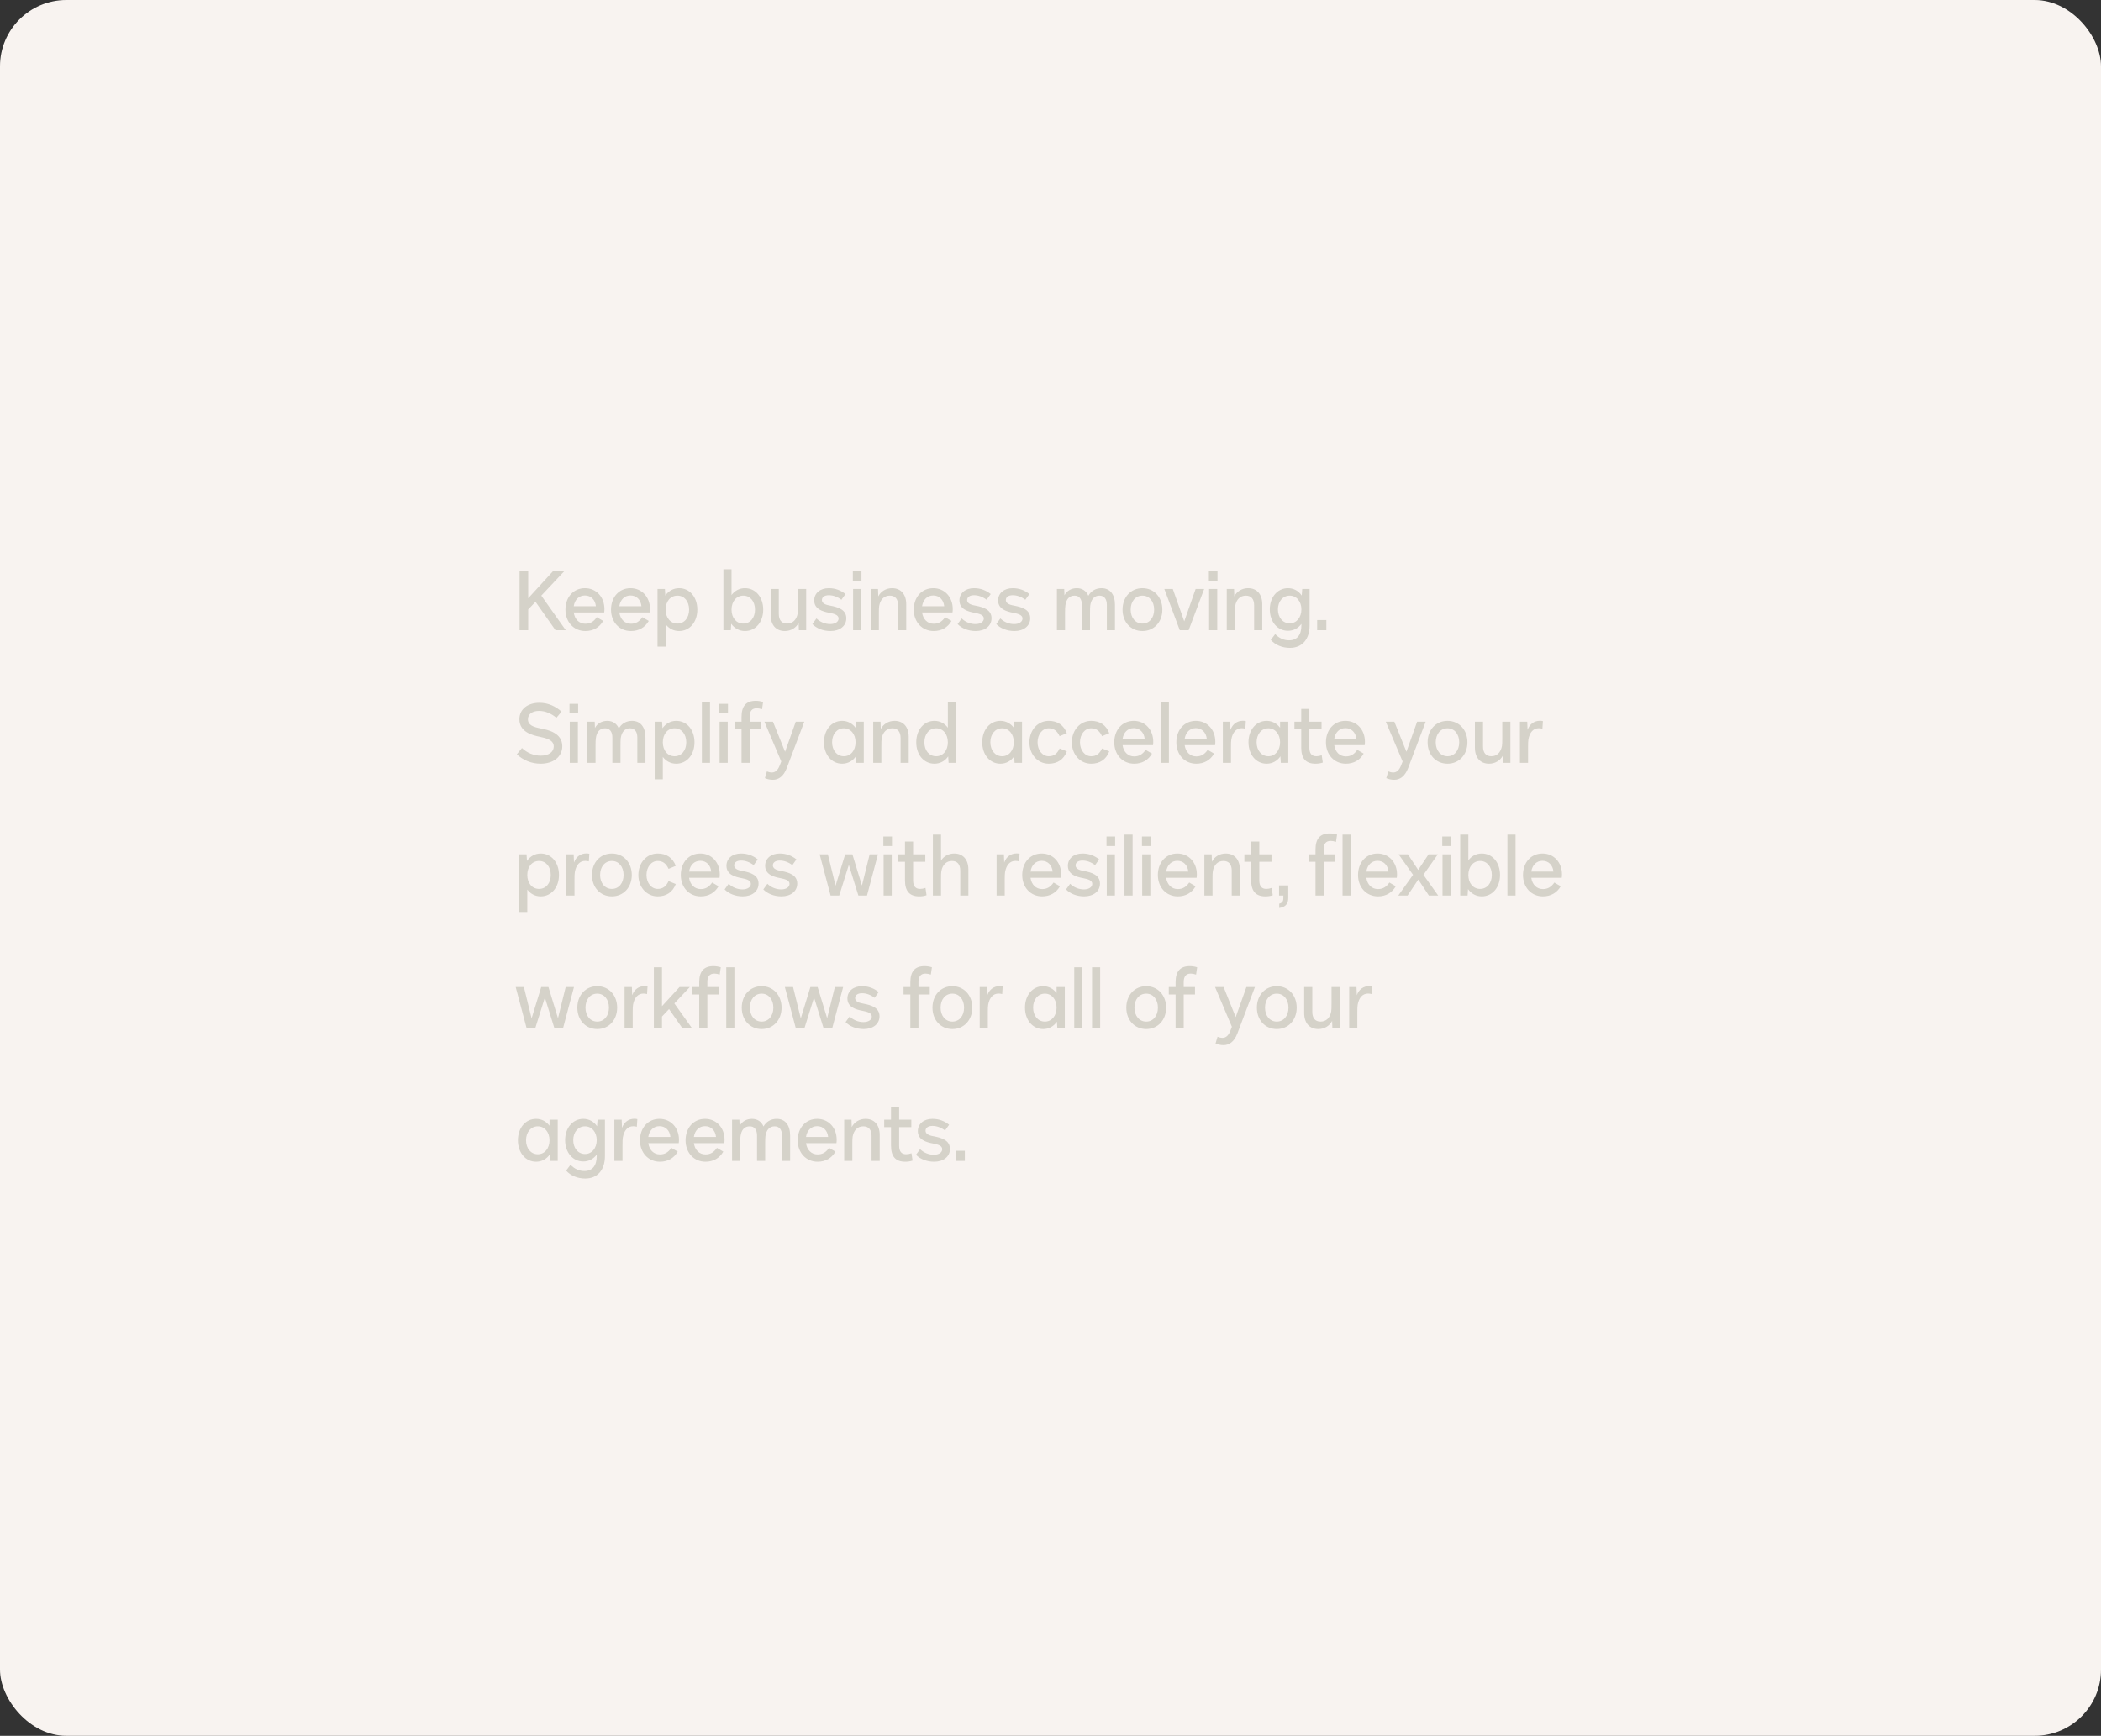
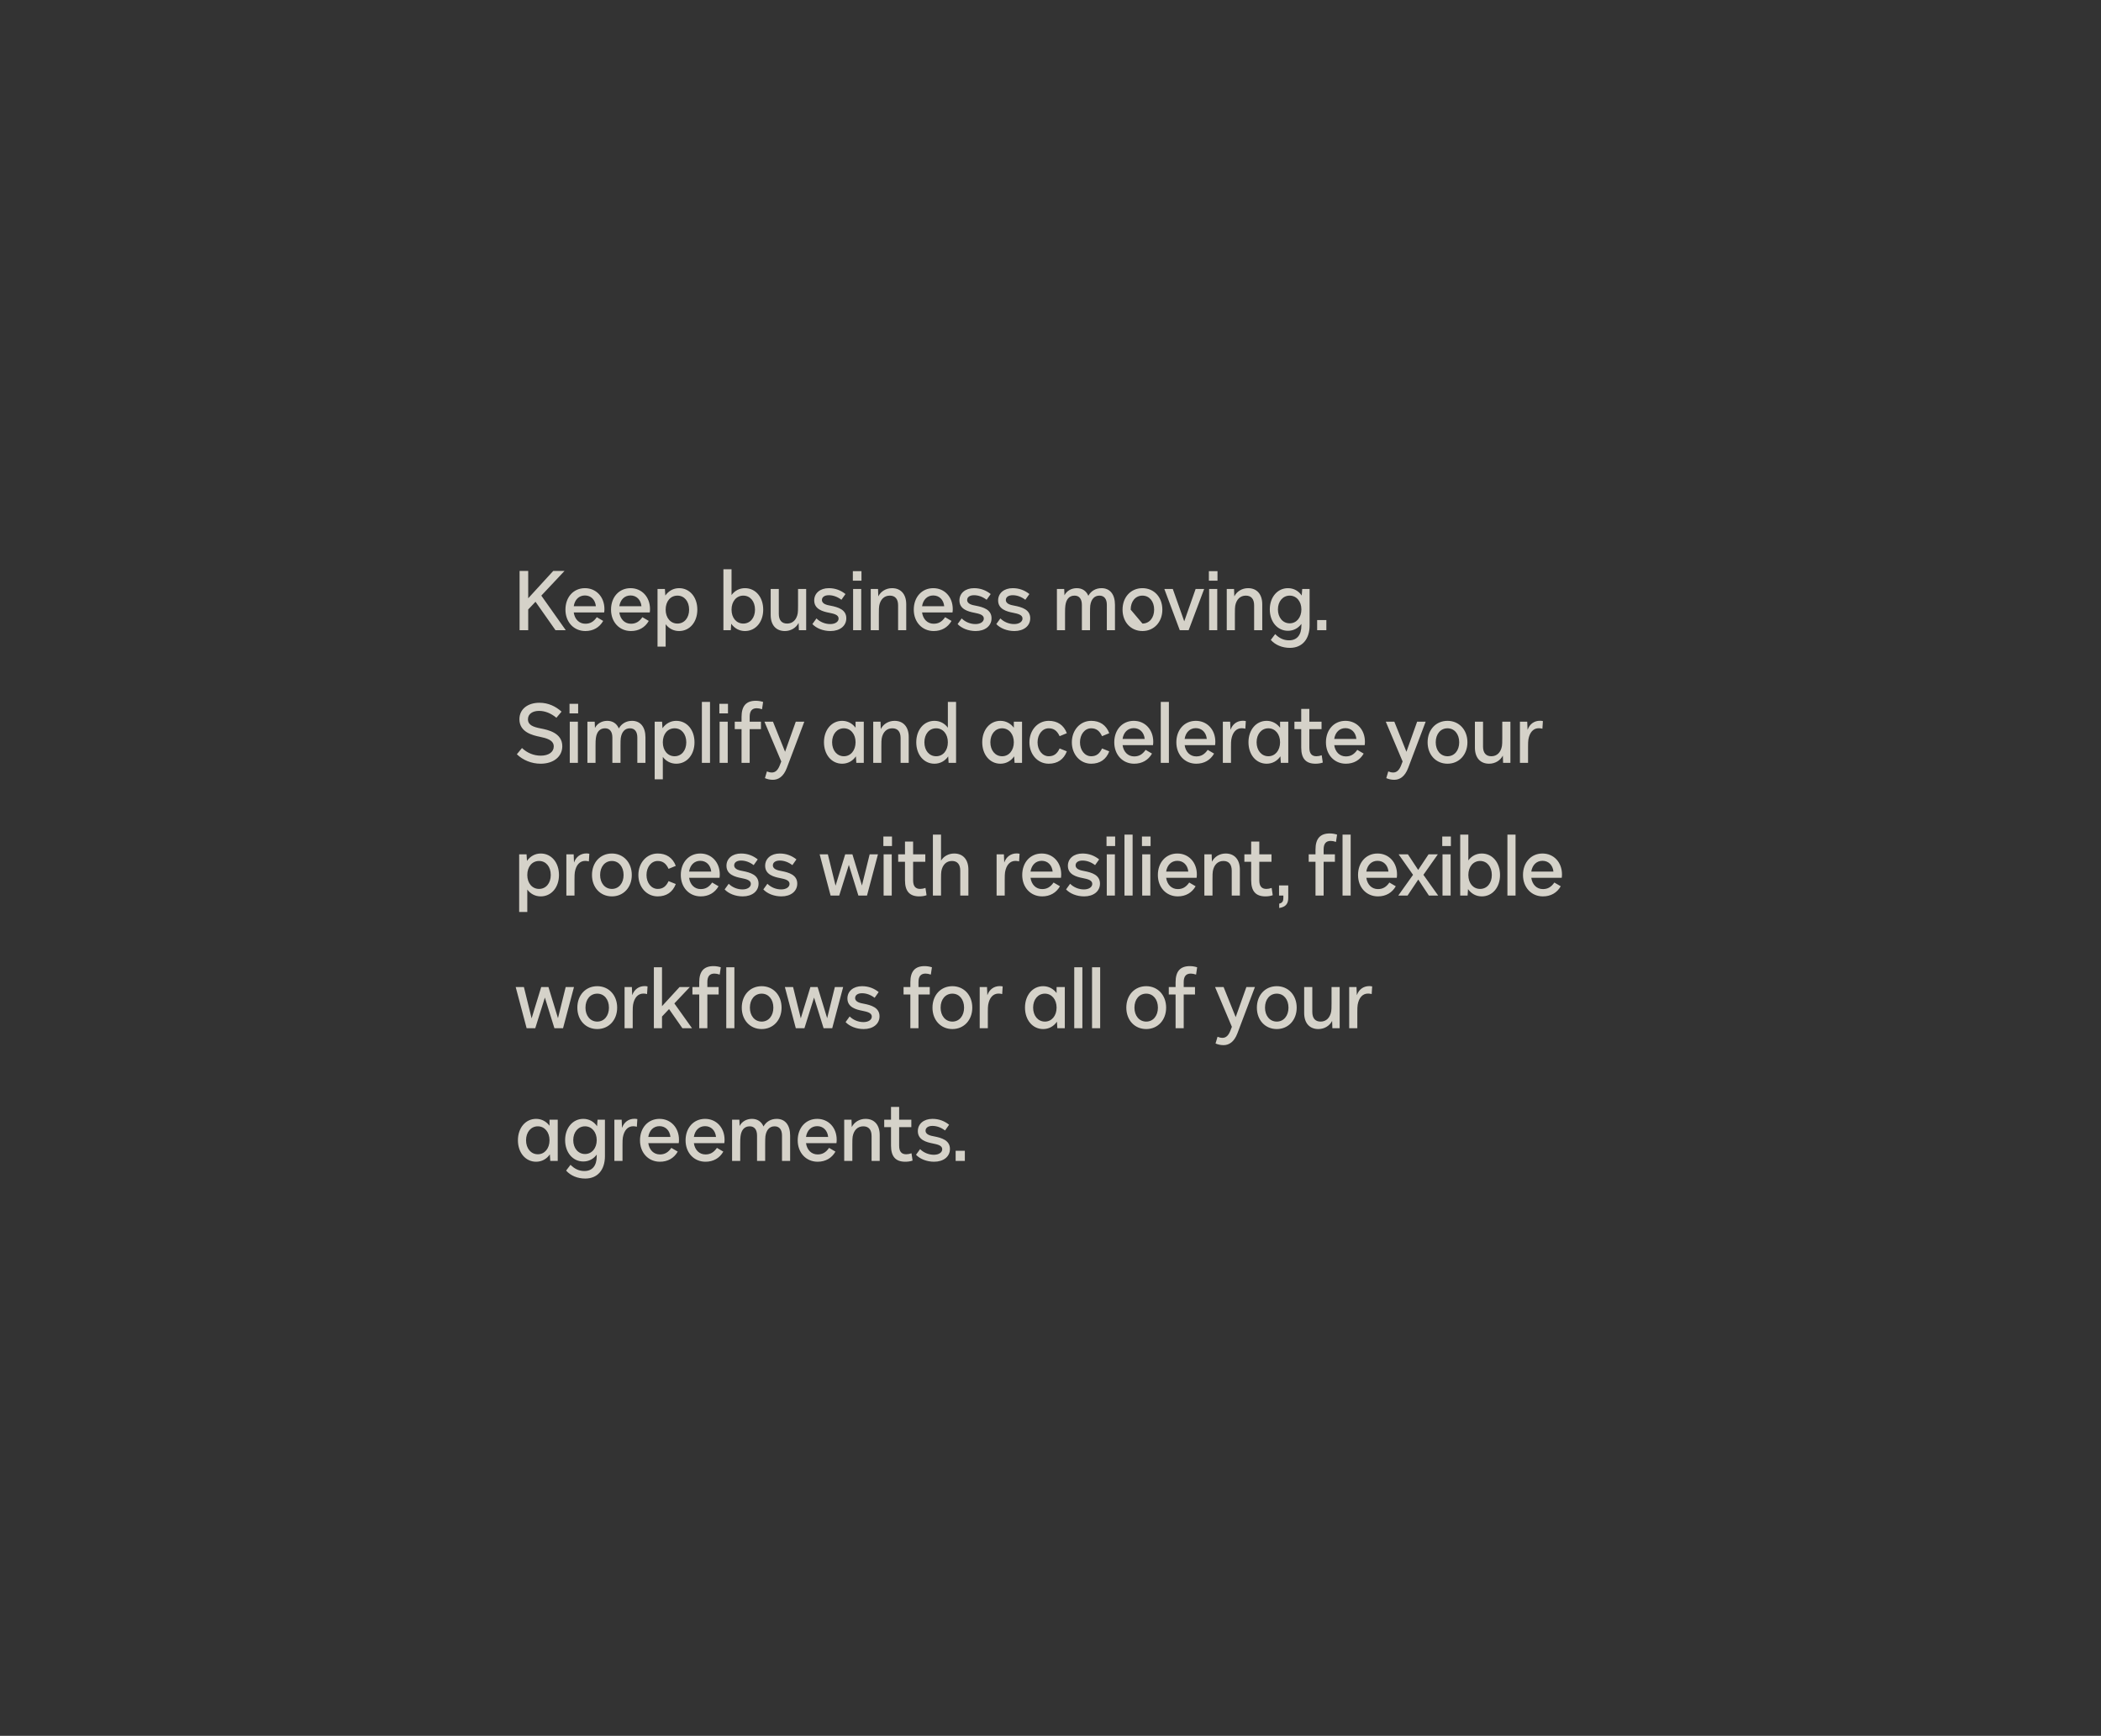
<svg xmlns="http://www.w3.org/2000/svg" width="380" height="314" viewBox="0 0 380 314" fill="none">
  <rect x="0" y="0" width="380" height="314" fill="#333333" stroke="none" />
-   <rect width="380" height="314" rx="12" fill="#F8F3F0" />
-   <path d="M102.33 114H100.47L96.855 108.855L95.535 110.25V114H93.975V103.275H95.535V108.225L100.065 103.275H102.105L97.905 107.745L102.33 114ZM105.87 114.15C103.785 114.15 102.27 112.53 102.27 110.28C102.27 108.015 103.725 106.395 105.795 106.395C107.835 106.395 109.32 107.985 109.32 110.175C109.32 110.4 109.305 110.61 109.275 110.79H103.77C103.95 112.035 104.76 112.83 105.87 112.83C106.74 112.83 107.37 112.47 107.94 111.645L109.095 112.32C108.42 113.505 107.295 114.15 105.87 114.15ZM103.77 109.665H107.775C107.655 108.48 106.875 107.715 105.795 107.715C104.715 107.715 103.95 108.48 103.77 109.665ZM114.114 114.15C112.029 114.15 110.514 112.53 110.514 110.28C110.514 108.015 111.969 106.395 114.039 106.395C116.079 106.395 117.564 107.985 117.564 110.175C117.564 110.4 117.549 110.61 117.519 110.79H112.014C112.194 112.035 113.004 112.83 114.114 112.83C114.984 112.83 115.614 112.47 116.184 111.645L117.339 112.32C116.664 113.505 115.539 114.15 114.114 114.15ZM112.014 109.665H116.019C115.899 108.48 115.119 107.715 114.039 107.715C112.959 107.715 112.194 108.48 112.014 109.665ZM122.824 106.395C124.744 106.395 126.124 108.015 126.124 110.28C126.124 112.53 124.744 114.15 122.824 114.15C121.819 114.15 120.964 113.685 120.394 112.92V116.97H118.924V106.545H120.259L120.334 107.73C120.919 106.905 121.789 106.395 122.824 106.395ZM122.524 112.8C123.769 112.8 124.639 111.765 124.639 110.28C124.639 108.78 123.769 107.745 122.524 107.745C121.264 107.745 120.394 108.78 120.394 110.28C120.394 111.765 121.279 112.8 122.524 112.8ZM134.74 106.395C136.66 106.395 138.04 108.015 138.04 110.28C138.04 112.53 136.66 114.15 134.74 114.15C133.705 114.15 132.835 113.655 132.25 112.83L132.175 114H130.84V102.975H132.31V107.64C132.88 106.86 133.735 106.395 134.74 106.395ZM134.44 112.8C135.685 112.8 136.555 111.765 136.555 110.28C136.555 108.78 135.685 107.745 134.44 107.745C133.195 107.745 132.31 108.795 132.31 110.28C132.31 111.765 133.18 112.8 134.44 112.8ZM144.34 109.5V106.545H145.81V114H144.49L144.445 112.68C143.98 113.58 143.035 114.15 141.955 114.15C140.35 114.15 139.39 113.055 139.39 111.24V106.545H140.86V111.045C140.86 112.185 141.385 112.8 142.36 112.8C143.38 112.8 144.07 112.11 144.28 110.955C144.325 110.67 144.34 110.325 144.34 109.5ZM150.204 114.15C148.869 114.15 147.654 113.655 146.934 112.89L147.669 111.87C148.329 112.53 149.259 112.89 150.159 112.89C151.074 112.89 151.674 112.47 151.674 111.885C151.674 111.195 150.789 111.015 149.994 110.85C148.809 110.625 147.264 110.205 147.264 108.615C147.264 107.295 148.344 106.395 149.904 106.395C151.104 106.395 152.094 106.8 152.919 107.46L152.184 108.495C151.449 107.94 150.669 107.67 149.904 107.67C149.124 107.67 148.659 108.015 148.659 108.54C148.659 109.275 149.619 109.455 150.189 109.56C151.599 109.83 153.069 110.28 153.069 111.84C153.069 113.235 151.899 114.15 150.204 114.15ZM155.812 105.045H154.252V103.32H155.812V105.045ZM155.767 114H154.297V106.545H155.767V114ZM161.342 106.395C162.947 106.395 163.907 107.505 163.907 109.305V114H162.437V109.5C162.437 108.36 161.912 107.745 160.937 107.745C159.917 107.745 159.227 108.435 159.017 109.59C158.972 109.875 158.957 110.22 158.957 111.06V114H157.487V106.545H158.807L158.852 107.88C159.317 106.965 160.262 106.395 161.342 106.395ZM168.871 114.15C166.786 114.15 165.271 112.53 165.271 110.28C165.271 108.015 166.726 106.395 168.796 106.395C170.836 106.395 172.321 107.985 172.321 110.175C172.321 110.4 172.306 110.61 172.276 110.79H166.771C166.951 112.035 167.761 112.83 168.871 112.83C169.741 112.83 170.371 112.47 170.941 111.645L172.096 112.32C171.421 113.505 170.296 114.15 168.871 114.15ZM166.771 109.665H170.776C170.656 108.48 169.876 107.715 168.796 107.715C167.716 107.715 166.951 108.48 166.771 109.665ZM176.47 114.15C175.135 114.15 173.92 113.655 173.2 112.89L173.935 111.87C174.595 112.53 175.525 112.89 176.425 112.89C177.34 112.89 177.94 112.47 177.94 111.885C177.94 111.195 177.055 111.015 176.26 110.85C175.075 110.625 173.53 110.205 173.53 108.615C173.53 107.295 174.61 106.395 176.17 106.395C177.37 106.395 178.36 106.8 179.185 107.46L178.45 108.495C177.715 107.94 176.935 107.67 176.17 107.67C175.39 107.67 174.925 108.015 174.925 108.54C174.925 109.275 175.885 109.455 176.455 109.56C177.865 109.83 179.335 110.28 179.335 111.84C179.335 113.235 178.165 114.15 176.47 114.15ZM183.468 114.15C182.133 114.15 180.918 113.655 180.198 112.89L180.933 111.87C181.593 112.53 182.523 112.89 183.423 112.89C184.338 112.89 184.938 112.47 184.938 111.885C184.938 111.195 184.053 111.015 183.258 110.85C182.073 110.625 180.528 110.205 180.528 108.615C180.528 107.295 181.608 106.395 183.168 106.395C184.368 106.395 185.358 106.8 186.183 107.46L185.448 108.495C184.713 107.94 183.933 107.67 183.168 107.67C182.388 107.67 181.923 108.015 181.923 108.54C181.923 109.275 182.883 109.455 183.453 109.56C184.863 109.83 186.333 110.28 186.333 111.84C186.333 113.235 185.163 114.15 183.468 114.15ZM199.23 106.395C200.76 106.395 201.66 107.52 201.66 109.41V114H200.19V109.41C200.19 108.345 199.71 107.745 198.855 107.745C197.94 107.745 197.355 108.39 197.19 109.53C197.16 109.845 197.145 110.22 197.145 110.895V114H195.675V109.41C195.675 108.345 195.195 107.745 194.355 107.745C193.41 107.745 192.84 108.375 192.69 109.53C192.645 109.845 192.63 110.22 192.63 110.895V114H191.16V106.545H192.48L192.525 107.685C192.93 106.89 193.755 106.395 194.76 106.395C195.735 106.395 196.47 106.89 196.845 107.775C197.325 106.905 198.18 106.395 199.23 106.395ZM206.631 114.15C204.531 114.15 203.031 112.53 203.031 110.28C203.031 108.015 204.531 106.395 206.631 106.395C208.716 106.395 210.231 108.015 210.231 110.28C210.231 112.53 208.716 114.15 206.631 114.15ZM206.631 112.8C207.876 112.8 208.746 111.765 208.746 110.28C208.746 108.78 207.876 107.745 206.631 107.745C205.371 107.745 204.501 108.78 204.501 110.28C204.501 111.765 205.386 112.8 206.631 112.8ZM214.191 112.395L216.246 106.545H217.791L214.986 114H213.381L210.591 106.545H212.121L214.191 112.395ZM220.204 105.045H218.644V103.32H220.204V105.045ZM220.159 114H218.689V106.545H220.159V114ZM225.734 106.395C227.339 106.395 228.299 107.505 228.299 109.305V114H226.829V109.5C226.829 108.36 226.304 107.745 225.329 107.745C224.309 107.745 223.619 108.435 223.409 109.59C223.364 109.875 223.349 110.22 223.349 111.06V114H221.879V106.545H223.199L223.244 107.88C223.709 106.965 224.654 106.395 225.734 106.395ZM235.438 107.73L235.528 106.545H236.863V113.13C236.863 115.65 235.513 117.195 233.293 117.195C231.913 117.195 230.653 116.67 229.843 115.755L230.638 114.705C231.388 115.47 232.198 115.83 233.158 115.83C234.583 115.83 235.378 114.87 235.378 113.145V112.86C234.808 113.64 233.953 114.105 232.948 114.105C231.043 114.105 229.663 112.47 229.663 110.235C229.663 108.015 231.058 106.395 232.948 106.395C233.983 106.395 234.868 106.89 235.438 107.73ZM233.263 112.755C234.493 112.755 235.378 111.705 235.378 110.235C235.378 108.795 234.493 107.745 233.263 107.745C232.018 107.745 231.133 108.795 231.133 110.235C231.133 111.705 232.018 112.755 233.263 112.755ZM239.893 114H238.228V112.17H239.893V114ZM97.785 138.15C96.135 138.15 94.575 137.505 93.48 136.44L94.41 135.315C95.34 136.2 96.54 136.695 97.8 136.695C99.24 136.695 100.155 136.035 100.155 135.03C100.155 133.86 98.835 133.53 97.62 133.275C96.405 133.02 93.945 132.48 93.945 130.11C93.945 128.235 95.505 127.125 97.56 127.125C99.18 127.125 100.515 127.785 101.565 128.73L100.635 129.84C99.69 129.06 98.625 128.595 97.5 128.595C96.36 128.595 95.49 129.12 95.49 130.11C95.49 131.16 96.42 131.505 97.815 131.775C99.045 132.015 101.7 132.54 101.7 134.985C101.7 136.875 100.11 138.15 97.785 138.15ZM104.567 129.045H103.007V127.32H104.567V129.045ZM104.522 138H103.052V130.545H104.522V138ZM114.312 130.395C115.842 130.395 116.742 131.52 116.742 133.41V138H115.272V133.41C115.272 132.345 114.792 131.745 113.937 131.745C113.022 131.745 112.437 132.39 112.272 133.53C112.242 133.845 112.227 134.22 112.227 134.895V138H110.757V133.41C110.757 132.345 110.277 131.745 109.437 131.745C108.492 131.745 107.922 132.375 107.772 133.53C107.727 133.845 107.712 134.22 107.712 134.895V138H106.242V130.545H107.562L107.607 131.685C108.012 130.89 108.837 130.395 109.842 130.395C110.817 130.395 111.552 130.89 111.927 131.775C112.407 130.905 113.262 130.395 114.312 130.395ZM122.311 130.395C124.231 130.395 125.611 132.015 125.611 134.28C125.611 136.53 124.231 138.15 122.311 138.15C121.306 138.15 120.451 137.685 119.881 136.92V140.97H118.411V130.545H119.746L119.821 131.73C120.406 130.905 121.276 130.395 122.311 130.395ZM122.011 136.8C123.256 136.8 124.126 135.765 124.126 134.28C124.126 132.78 123.256 131.745 122.011 131.745C120.751 131.745 119.881 132.78 119.881 134.28C119.881 135.765 120.766 136.8 122.011 136.8ZM128.417 138H126.947V126.975H128.417V138ZM131.667 129.045H130.107V127.32H131.667V129.045ZM131.622 138H130.152V130.545H131.622V138ZM135.591 138H134.121V131.895H132.891V130.545H134.121V129.675C134.121 127.71 134.961 126.765 136.701 126.765C137.136 126.765 137.601 126.84 138.021 126.975L137.826 128.295C137.466 128.175 137.151 128.115 136.866 128.115C136.011 128.115 135.591 128.625 135.591 129.645V130.545H137.631V131.895H135.591V138ZM139.789 141.06C139.234 141.06 138.769 140.94 138.349 140.76L138.709 139.545C138.964 139.65 139.264 139.74 139.609 139.74C140.209 139.74 140.674 139.35 141.019 138.48L141.304 137.745L138.259 130.545H139.804L141.994 135.99L143.929 130.545H145.474L142.309 138.915C141.709 140.505 140.764 141.06 139.789 141.06ZM154.744 131.64V130.545H156.229V138H154.879L154.804 136.815C154.234 137.655 153.349 138.15 152.314 138.15C150.409 138.15 149.029 136.515 149.029 134.265C149.029 132.03 150.409 130.395 152.314 130.395C153.304 130.395 154.159 130.86 154.744 131.64ZM152.629 136.8C153.859 136.8 154.744 135.75 154.744 134.265C154.744 132.795 153.859 131.745 152.629 131.745C151.384 131.745 150.499 132.795 150.499 134.265C150.499 135.75 151.384 136.8 152.629 136.8ZM161.792 130.395C163.397 130.395 164.357 131.505 164.357 133.305V138H162.887V133.5C162.887 132.36 162.362 131.745 161.387 131.745C160.367 131.745 159.677 132.435 159.467 133.59C159.422 133.875 159.407 134.22 159.407 135.06V138H157.937V130.545H159.257L159.302 131.88C159.767 130.965 160.712 130.395 161.792 130.395ZM171.436 131.64V126.975H172.921V138H171.571L171.496 136.83C170.926 137.655 170.041 138.15 169.006 138.15C167.101 138.15 165.721 136.53 165.721 134.28C165.721 132.015 167.101 130.395 169.006 130.395C170.011 130.395 170.866 130.86 171.436 131.64ZM169.321 136.8C170.566 136.8 171.436 135.765 171.436 134.28C171.436 132.795 170.566 131.745 169.321 131.745C168.061 131.745 167.191 132.78 167.191 134.28C167.191 135.765 168.061 136.8 169.321 136.8ZM183.368 131.64V130.545H184.853V138H183.503L183.428 136.815C182.858 137.655 181.973 138.15 180.938 138.15C179.033 138.15 177.653 136.515 177.653 134.265C177.653 132.03 179.033 130.395 180.938 130.395C181.928 130.395 182.783 130.86 183.368 131.64ZM181.253 136.8C182.483 136.8 183.368 135.75 183.368 134.265C183.368 132.795 182.483 131.745 181.253 131.745C180.008 131.745 179.123 132.795 179.123 134.265C179.123 135.75 180.008 136.8 181.253 136.8ZM189.684 138.15C187.689 138.15 186.189 136.485 186.189 134.28C186.189 132.075 187.689 130.395 189.684 130.395C191.259 130.395 192.399 131.16 192.954 132.63L191.649 133.17C191.199 132.195 190.599 131.745 189.684 131.745C188.529 131.745 187.659 132.84 187.659 134.28C187.659 135.705 188.529 136.8 189.684 136.8C190.599 136.8 191.199 136.365 191.649 135.39L192.954 135.915C192.399 137.385 191.259 138.15 189.684 138.15ZM197.357 138.15C195.362 138.15 193.862 136.485 193.862 134.28C193.862 132.075 195.362 130.395 197.357 130.395C198.932 130.395 200.072 131.16 200.627 132.63L199.322 133.17C198.872 132.195 198.272 131.745 197.357 131.745C196.202 131.745 195.332 132.84 195.332 134.28C195.332 135.705 196.202 136.8 197.357 136.8C198.272 136.8 198.872 136.365 199.322 135.39L200.627 135.915C200.072 137.385 198.932 138.15 197.357 138.15ZM205.134 138.15C203.049 138.15 201.534 136.53 201.534 134.28C201.534 132.015 202.989 130.395 205.059 130.395C207.099 130.395 208.584 131.985 208.584 134.175C208.584 134.4 208.569 134.61 208.539 134.79H203.034C203.214 136.035 204.024 136.83 205.134 136.83C206.004 136.83 206.634 136.47 207.204 135.645L208.359 136.32C207.684 137.505 206.559 138.15 205.134 138.15ZM203.034 133.665H207.039C206.919 132.48 206.139 131.715 205.059 131.715C203.979 131.715 203.214 132.48 203.034 133.665ZM211.414 138H209.944V126.975H211.414V138ZM216.362 138.15C214.277 138.15 212.762 136.53 212.762 134.28C212.762 132.015 214.217 130.395 216.287 130.395C218.327 130.395 219.812 131.985 219.812 134.175C219.812 134.4 219.797 134.61 219.767 134.79H214.262C214.442 136.035 215.252 136.83 216.362 136.83C217.232 136.83 217.862 136.47 218.432 135.645L219.587 136.32C218.912 137.505 217.787 138.15 216.362 138.15ZM214.262 133.665H218.267C218.147 132.48 217.367 131.715 216.287 131.715C215.207 131.715 214.442 132.48 214.262 133.665ZM222.642 138H221.172V130.545H222.492L222.552 132H222.567C222.927 130.98 223.752 130.38 224.802 130.38C224.982 130.38 225.147 130.395 225.327 130.44L225.237 131.82C225.012 131.76 224.802 131.73 224.577 131.73C223.602 131.73 222.927 132.465 222.702 133.77C222.657 134.055 222.642 134.445 222.642 135.105V138ZM231.522 131.64V130.545H233.007V138H231.657L231.582 136.815C231.012 137.655 230.127 138.15 229.092 138.15C227.187 138.15 225.807 136.515 225.807 134.265C225.807 132.03 227.187 130.395 229.092 130.395C230.082 130.395 230.937 130.86 231.522 131.64ZM229.407 136.8C230.637 136.8 231.522 135.75 231.522 134.265C231.522 132.795 230.637 131.745 229.407 131.745C228.162 131.745 227.277 132.795 227.277 134.265C227.277 135.75 228.162 136.8 229.407 136.8ZM237.928 138.15C236.188 138.15 235.348 137.22 235.348 135.24V131.895H234.118V130.545H235.348V128.235H236.818V130.545H239.023V131.895H236.818V135.255C236.818 136.29 237.238 136.8 238.093 136.8C238.393 136.8 238.723 136.74 239.053 136.62L239.248 137.94C238.843 138.09 238.378 138.15 237.928 138.15ZM243.418 138.15C241.333 138.15 239.818 136.53 239.818 134.28C239.818 132.015 241.273 130.395 243.343 130.395C245.383 130.395 246.868 131.985 246.868 134.175C246.868 134.4 246.853 134.61 246.823 134.79H241.318C241.498 136.035 242.308 136.83 243.418 136.83C244.288 136.83 244.918 136.47 245.488 135.645L246.643 136.32C245.968 137.505 244.843 138.15 243.418 138.15ZM241.318 133.665H245.323C245.203 132.48 244.423 131.715 243.343 131.715C242.263 131.715 241.498 132.48 241.318 133.665ZM252.171 141.06C251.616 141.06 251.151 140.94 250.731 140.76L251.091 139.545C251.346 139.65 251.646 139.74 251.991 139.74C252.591 139.74 253.056 139.35 253.401 138.48L253.686 137.745L250.641 130.545H252.186L254.376 135.99L256.311 130.545H257.856L254.691 138.915C254.091 140.505 253.146 141.06 252.171 141.06ZM261.806 138.15C259.706 138.15 258.206 136.53 258.206 134.28C258.206 132.015 259.706 130.395 261.806 130.395C263.891 130.395 265.406 132.015 265.406 134.28C265.406 136.53 263.891 138.15 261.806 138.15ZM261.806 136.8C263.051 136.8 263.921 135.765 263.921 134.28C263.921 132.78 263.051 131.745 261.806 131.745C260.546 131.745 259.676 132.78 259.676 134.28C259.676 135.765 260.561 136.8 261.806 136.8ZM271.711 133.5V130.545H273.181V138H271.861L271.816 136.68C271.351 137.58 270.406 138.15 269.326 138.15C267.721 138.15 266.761 137.055 266.761 135.24V130.545H268.231V135.045C268.231 136.185 268.756 136.8 269.731 136.8C270.751 136.8 271.441 136.11 271.651 134.955C271.696 134.67 271.711 134.325 271.711 133.5ZM276.374 138H274.904V130.545H276.224L276.284 132H276.299C276.659 130.98 277.484 130.38 278.534 130.38C278.714 130.38 278.879 130.395 279.059 130.44L278.969 131.82C278.744 131.76 278.534 131.73 278.309 131.73C277.334 131.73 276.659 132.465 276.434 133.77C276.389 134.055 276.374 134.445 276.374 135.105V138ZM97.8 154.395C99.72 154.395 101.1 156.015 101.1 158.28C101.1 160.53 99.72 162.15 97.8 162.15C96.795 162.15 95.94 161.685 95.37 160.92V164.97H93.9V154.545H95.235L95.31 155.73C95.895 154.905 96.765 154.395 97.8 154.395ZM97.5 160.8C98.745 160.8 99.615 159.765 99.615 158.28C99.615 156.78 98.745 155.745 97.5 155.745C96.24 155.745 95.37 156.78 95.37 158.28C95.37 159.765 96.255 160.8 97.5 160.8ZM103.907 162H102.437V154.545H103.757L103.817 156H103.832C104.192 154.98 105.017 154.38 106.067 154.38C106.247 154.38 106.412 154.395 106.592 154.44L106.502 155.82C106.277 155.76 106.067 155.73 105.842 155.73C104.867 155.73 104.192 156.465 103.967 157.77C103.922 158.055 103.907 158.445 103.907 159.105V162ZM110.671 162.15C108.571 162.15 107.071 160.53 107.071 158.28C107.071 156.015 108.571 154.395 110.671 154.395C112.756 154.395 114.271 156.015 114.271 158.28C114.271 160.53 112.756 162.15 110.671 162.15ZM110.671 160.8C111.916 160.8 112.786 159.765 112.786 158.28C112.786 156.78 111.916 155.745 110.671 155.745C109.411 155.745 108.541 156.78 108.541 158.28C108.541 159.765 109.426 160.8 110.671 160.8ZM118.956 162.15C116.961 162.15 115.461 160.485 115.461 158.28C115.461 156.075 116.961 154.395 118.956 154.395C120.531 154.395 121.671 155.16 122.226 156.63L120.921 157.17C120.471 156.195 119.871 155.745 118.956 155.745C117.801 155.745 116.931 156.84 116.931 158.28C116.931 159.705 117.801 160.8 118.956 160.8C119.871 160.8 120.471 160.365 120.921 159.39L122.226 159.915C121.671 161.385 120.531 162.15 118.956 162.15ZM126.734 162.15C124.649 162.15 123.134 160.53 123.134 158.28C123.134 156.015 124.589 154.395 126.659 154.395C128.699 154.395 130.184 155.985 130.184 158.175C130.184 158.4 130.169 158.61 130.139 158.79H124.634C124.814 160.035 125.624 160.83 126.734 160.83C127.604 160.83 128.234 160.47 128.804 159.645L129.959 160.32C129.284 161.505 128.159 162.15 126.734 162.15ZM124.634 157.665H128.639C128.519 156.48 127.739 155.715 126.659 155.715C125.579 155.715 124.814 156.48 124.634 157.665ZM134.333 162.15C132.998 162.15 131.783 161.655 131.063 160.89L131.798 159.87C132.458 160.53 133.388 160.89 134.288 160.89C135.203 160.89 135.803 160.47 135.803 159.885C135.803 159.195 134.918 159.015 134.123 158.85C132.938 158.625 131.393 158.205 131.393 156.615C131.393 155.295 132.473 154.395 134.033 154.395C135.233 154.395 136.223 154.8 137.048 155.46L136.313 156.495C135.578 155.94 134.798 155.67 134.033 155.67C133.253 155.67 132.788 156.015 132.788 156.54C132.788 157.275 133.748 157.455 134.318 157.56C135.728 157.83 137.198 158.28 137.198 159.84C137.198 161.235 136.028 162.15 134.333 162.15ZM141.331 162.15C139.996 162.15 138.781 161.655 138.061 160.89L138.796 159.87C139.456 160.53 140.386 160.89 141.286 160.89C142.201 160.89 142.801 160.47 142.801 159.885C142.801 159.195 141.916 159.015 141.121 158.85C139.936 158.625 138.391 158.205 138.391 156.615C138.391 155.295 139.471 154.395 141.031 154.395C142.231 154.395 143.221 154.8 144.046 155.46L143.311 156.495C142.576 155.94 141.796 155.67 141.031 155.67C140.251 155.67 139.786 156.015 139.786 156.54C139.786 157.275 140.746 157.455 141.316 157.56C142.726 157.83 144.196 158.28 144.196 159.84C144.196 161.235 143.026 162.15 141.331 162.15ZM155.897 160.185L157.292 154.545H158.792L156.812 162H155.252L153.527 156.45L151.787 162H150.227L148.247 154.545H149.732L151.127 160.215L152.867 154.545H154.172L155.897 160.185ZM161.331 153.045H159.771V151.32H161.331V153.045ZM161.286 162H159.816V154.545H161.286V162ZM166.262 162.15C164.522 162.15 163.682 161.22 163.682 159.24V155.895H162.452V154.545H163.682V152.235H165.152V154.545H167.357V155.895H165.152V159.255C165.152 160.29 165.572 160.8 166.427 160.8C166.727 160.8 167.057 160.74 167.387 160.62L167.582 161.94C167.177 162.09 166.712 162.15 166.262 162.15ZM172.584 154.395C174.189 154.395 175.149 155.505 175.149 157.305V162H173.679V157.5C173.679 156.36 173.154 155.745 172.179 155.745C171.159 155.745 170.469 156.435 170.259 157.59C170.214 157.875 170.199 158.22 170.199 159.06V162H168.729V150.975H170.199V155.685C170.694 154.875 171.579 154.395 172.584 154.395ZM181.721 162H180.251V154.545H181.571L181.631 156H181.646C182.006 154.98 182.831 154.38 183.881 154.38C184.061 154.38 184.226 154.395 184.406 154.44L184.316 155.82C184.091 155.76 183.881 155.73 183.656 155.73C182.681 155.73 182.006 156.465 181.781 157.77C181.736 158.055 181.721 158.445 181.721 159.105V162ZM188.486 162.15C186.401 162.15 184.886 160.53 184.886 158.28C184.886 156.015 186.341 154.395 188.411 154.395C190.451 154.395 191.936 155.985 191.936 158.175C191.936 158.4 191.921 158.61 191.891 158.79H186.386C186.566 160.035 187.376 160.83 188.486 160.83C189.356 160.83 189.986 160.47 190.556 159.645L191.711 160.32C191.036 161.505 189.911 162.15 188.486 162.15ZM186.386 157.665H190.391C190.271 156.48 189.491 155.715 188.411 155.715C187.331 155.715 186.566 156.48 186.386 157.665ZM196.084 162.15C194.749 162.15 193.534 161.655 192.814 160.89L193.549 159.87C194.209 160.53 195.139 160.89 196.039 160.89C196.954 160.89 197.554 160.47 197.554 159.885C197.554 159.195 196.669 159.015 195.874 158.85C194.689 158.625 193.144 158.205 193.144 156.615C193.144 155.295 194.224 154.395 195.784 154.395C196.984 154.395 197.974 154.8 198.799 155.46L198.064 156.495C197.329 155.94 196.549 155.67 195.784 155.67C195.004 155.67 194.539 156.015 194.539 156.54C194.539 157.275 195.499 157.455 196.069 157.56C197.479 157.83 198.949 158.28 198.949 159.84C198.949 161.235 197.779 162.15 196.084 162.15ZM201.692 153.045H200.132V151.32H201.692V153.045ZM201.647 162H200.177V154.545H201.647V162ZM204.851 162H203.381V150.975H204.851V162ZM208.101 153.045H206.541V151.32H208.101V153.045ZM208.056 162H206.586V154.545H208.056V162ZM213.019 162.15C210.934 162.15 209.419 160.53 209.419 158.28C209.419 156.015 210.874 154.395 212.944 154.395C214.984 154.395 216.469 155.985 216.469 158.175C216.469 158.4 216.454 158.61 216.424 158.79H210.919C211.099 160.035 211.909 160.83 213.019 160.83C213.889 160.83 214.519 160.47 215.089 159.645L216.244 160.32C215.569 161.505 214.444 162.15 213.019 162.15ZM210.919 157.665H214.924C214.804 156.48 214.024 155.715 212.944 155.715C211.864 155.715 211.099 156.48 210.919 157.665ZM221.684 154.395C223.289 154.395 224.249 155.505 224.249 157.305V162H222.779V157.5C222.779 156.36 222.254 155.745 221.279 155.745C220.259 155.745 219.569 156.435 219.359 157.59C219.314 157.875 219.299 158.22 219.299 159.06V162H217.829V154.545H219.149L219.194 155.88C219.659 154.965 220.604 154.395 221.684 154.395ZM228.875 162.15C227.135 162.15 226.295 161.22 226.295 159.24V155.895H225.065V154.545H226.295V152.235H227.765V154.545H229.97V155.895H227.765V159.255C227.765 160.29 228.185 160.8 229.04 160.8C229.34 160.8 229.67 160.74 230 160.62L230.195 161.94C229.79 162.09 229.325 162.15 228.875 162.15ZM231.336 162V160.17H233.001V162.435C233.001 163.425 232.581 164.07 231.366 164.25V163.47C231.996 163.32 232.116 162.945 232.116 162.435V162H231.336ZM239.4 162H237.93V155.895H236.7V154.545H237.93V153.675C237.93 151.71 238.77 150.765 240.51 150.765C240.945 150.765 241.41 150.84 241.83 150.975L241.635 152.295C241.275 152.175 240.96 152.115 240.675 152.115C239.82 152.115 239.4 152.625 239.4 153.645V154.545H241.44V155.895H239.4V162ZM244.29 162H242.82V150.975H244.29V162ZM249.223 162.15C247.138 162.15 245.623 160.53 245.623 158.28C245.623 156.015 247.078 154.395 249.148 154.395C251.188 154.395 252.673 155.985 252.673 158.175C252.673 158.4 252.658 158.61 252.628 158.79H247.123C247.303 160.035 248.113 160.83 249.223 160.83C250.093 160.83 250.723 160.47 251.293 159.645L252.448 160.32C251.773 161.505 250.648 162.15 249.223 162.15ZM247.123 157.665H251.128C251.008 156.48 250.228 155.715 249.148 155.715C248.068 155.715 247.303 156.48 247.123 157.665ZM257.447 158.25L260.117 162H258.437L256.517 159.105L254.582 162H252.902L255.572 158.25L252.962 154.545H254.642L256.502 157.365L258.377 154.545H260.057L257.447 158.25ZM262.415 153.045H260.855V151.32H262.415V153.045ZM262.37 162H260.9V154.545H262.37V162ZM268.004 154.395C269.924 154.395 271.304 156.015 271.304 158.28C271.304 160.53 269.924 162.15 268.004 162.15C266.969 162.15 266.099 161.655 265.514 160.83L265.439 162H264.104V150.975H265.574V155.64C266.144 154.86 266.999 154.395 268.004 154.395ZM267.704 160.8C268.949 160.8 269.819 159.765 269.819 158.28C269.819 156.78 268.949 155.745 267.704 155.745C266.459 155.745 265.574 156.795 265.574 158.28C265.574 159.765 266.444 160.8 267.704 160.8ZM274.111 162H272.641V150.975H274.111V162ZM279.059 162.15C276.974 162.15 275.459 160.53 275.459 158.28C275.459 156.015 276.914 154.395 278.984 154.395C281.024 154.395 282.509 155.985 282.509 158.175C282.509 158.4 282.494 158.61 282.464 158.79H276.959C277.139 160.035 277.949 160.83 279.059 160.83C279.929 160.83 280.559 160.47 281.129 159.645L282.284 160.32C281.609 161.505 280.484 162.15 279.059 162.15ZM276.959 157.665H280.964C280.844 156.48 280.064 155.715 278.984 155.715C277.904 155.715 277.139 156.48 276.959 157.665ZM100.92 184.185L102.315 178.545H103.815L101.835 186H100.275L98.55 180.45L96.81 186H95.25L93.27 178.545H94.755L96.15 184.215L97.89 178.545H99.195L100.92 184.185ZM108.023 186.15C105.923 186.15 104.423 184.53 104.423 182.28C104.423 180.015 105.923 178.395 108.023 178.395C110.108 178.395 111.623 180.015 111.623 182.28C111.623 184.53 110.108 186.15 108.023 186.15ZM108.023 184.8C109.268 184.8 110.138 183.765 110.138 182.28C110.138 180.78 109.268 179.745 108.023 179.745C106.763 179.745 105.893 180.78 105.893 182.28C105.893 183.765 106.778 184.8 108.023 184.8ZM114.435 186H112.965V178.545H114.285L114.345 180H114.36C114.72 178.98 115.545 178.38 116.595 178.38C116.775 178.38 116.94 178.395 117.12 178.44L117.03 179.82C116.805 179.76 116.595 179.73 116.37 179.73C115.395 179.73 114.72 180.465 114.495 181.77C114.45 182.055 114.435 182.445 114.435 183.105V186ZM125.164 186H123.424L121.009 182.535L119.734 183.885V186H118.264V174.975H119.734V182.01L122.914 178.545H124.774L121.969 181.515L125.164 186ZM127.937 186H126.467V179.895H125.237V178.545H126.467V177.675C126.467 175.71 127.307 174.765 129.047 174.765C129.482 174.765 129.947 174.84 130.367 174.975L130.172 176.295C129.812 176.175 129.497 176.115 129.212 176.115C128.357 176.115 127.937 176.625 127.937 177.645V178.545H129.977V179.895H127.937V186ZM132.827 186H131.357V174.975H132.827V186ZM137.76 186.15C135.66 186.15 134.16 184.53 134.16 182.28C134.16 180.015 135.66 178.395 137.76 178.395C139.845 178.395 141.36 180.015 141.36 182.28C141.36 184.53 139.845 186.15 137.76 186.15ZM137.76 184.8C139.005 184.8 139.875 183.765 139.875 182.28C139.875 180.78 139.005 179.745 137.76 179.745C136.5 179.745 135.63 180.78 135.63 182.28C135.63 183.765 136.515 184.8 137.76 184.8ZM149.605 184.185L151 178.545H152.5L150.52 186H148.96L147.235 180.45L145.495 186H143.935L141.955 178.545H143.44L144.835 184.215L146.575 178.545H147.88L149.605 184.185ZM156.21 186.15C154.875 186.15 153.66 185.655 152.94 184.89L153.675 183.87C154.335 184.53 155.265 184.89 156.165 184.89C157.08 184.89 157.68 184.47 157.68 183.885C157.68 183.195 156.795 183.015 156 182.85C154.815 182.625 153.27 182.205 153.27 180.615C153.27 179.295 154.35 178.395 155.91 178.395C157.11 178.395 158.1 178.8 158.925 179.46L158.19 180.495C157.455 179.94 156.675 179.67 155.91 179.67C155.13 179.67 154.665 180.015 154.665 180.54C154.665 181.275 155.625 181.455 156.195 181.56C157.605 181.83 159.075 182.28 159.075 183.84C159.075 185.235 157.905 186.15 156.21 186.15ZM166.123 186H164.653V179.895H163.423V178.545H164.653V177.675C164.653 175.71 165.493 174.765 167.233 174.765C167.668 174.765 168.133 174.84 168.553 174.975L168.358 176.295C167.998 176.175 167.683 176.115 167.398 176.115C166.543 176.115 166.123 176.625 166.123 177.645V178.545H168.163V179.895H166.123V186ZM172.254 186.15C170.154 186.15 168.654 184.53 168.654 182.28C168.654 180.015 170.154 178.395 172.254 178.395C174.339 178.395 175.854 180.015 175.854 182.28C175.854 184.53 174.339 186.15 172.254 186.15ZM172.254 184.8C173.499 184.8 174.369 183.765 174.369 182.28C174.369 180.78 173.499 179.745 172.254 179.745C170.994 179.745 170.124 180.78 170.124 182.28C170.124 183.765 171.009 184.8 172.254 184.8ZM178.666 186H177.196V178.545H178.516L178.576 180H178.591C178.951 178.98 179.776 178.38 180.826 178.38C181.006 178.38 181.171 178.395 181.351 178.44L181.261 179.82C181.036 179.76 180.826 179.73 180.601 179.73C179.626 179.73 178.951 180.465 178.726 181.77C178.681 182.055 178.666 182.445 178.666 183.105V186ZM191.102 179.64V178.545H192.587V186H191.237L191.162 184.815C190.592 185.655 189.707 186.15 188.672 186.15C186.767 186.15 185.387 184.515 185.387 182.265C185.387 180.03 186.767 178.395 188.672 178.395C189.662 178.395 190.517 178.86 191.102 179.64ZM188.987 184.8C190.217 184.8 191.102 183.75 191.102 182.265C191.102 180.795 190.217 179.745 188.987 179.745C187.742 179.745 186.857 180.795 186.857 182.265C186.857 183.75 187.742 184.8 188.987 184.8ZM195.765 186H194.295V174.975H195.765V186ZM198.984 186H197.514V174.975H198.984V186ZM207.313 186.15C205.213 186.15 203.713 184.53 203.713 182.28C203.713 180.015 205.213 178.395 207.313 178.395C209.398 178.395 210.913 180.015 210.913 182.28C210.913 184.53 209.398 186.15 207.313 186.15ZM207.313 184.8C208.558 184.8 209.428 183.765 209.428 182.28C209.428 180.78 208.558 179.745 207.313 179.745C206.053 179.745 205.183 180.78 205.183 182.28C205.183 183.765 206.068 184.8 207.313 184.8ZM214.094 186H212.624V179.895H211.394V178.545H212.624V177.675C212.624 175.71 213.464 174.765 215.204 174.765C215.639 174.765 216.104 174.84 216.524 174.975L216.329 176.295C215.969 176.175 215.654 176.115 215.369 176.115C214.514 176.115 214.094 176.625 214.094 177.645V178.545H216.134V179.895H214.094V186ZM221.291 189.06C220.736 189.06 220.271 188.94 219.851 188.76L220.211 187.545C220.466 187.65 220.766 187.74 221.111 187.74C221.711 187.74 222.176 187.35 222.521 186.48L222.806 185.745L219.761 178.545H221.306L223.496 183.99L225.431 178.545H226.976L223.811 186.915C223.211 188.505 222.266 189.06 221.291 189.06ZM230.927 186.15C228.827 186.15 227.327 184.53 227.327 182.28C227.327 180.015 228.827 178.395 230.927 178.395C233.012 178.395 234.527 180.015 234.527 182.28C234.527 184.53 233.012 186.15 230.927 186.15ZM230.927 184.8C232.172 184.8 233.042 183.765 233.042 182.28C233.042 180.78 232.172 179.745 230.927 179.745C229.667 179.745 228.797 180.78 228.797 182.28C228.797 183.765 229.682 184.8 230.927 184.8ZM240.831 181.5V178.545H242.301V186H240.981L240.936 184.68C240.471 185.58 239.526 186.15 238.446 186.15C236.841 186.15 235.881 185.055 235.881 183.24V178.545H237.351V183.045C237.351 184.185 237.876 184.8 238.851 184.8C239.871 184.8 240.561 184.11 240.771 182.955C240.816 182.67 240.831 182.325 240.831 181.5ZM245.494 186H244.024V178.545H245.344L245.404 180H245.419C245.779 178.98 246.604 178.38 247.654 178.38C247.834 178.38 247.999 178.395 248.179 178.44L248.089 179.82C247.864 179.76 247.654 179.73 247.429 179.73C246.454 179.73 245.779 180.465 245.554 181.77C245.509 182.055 245.494 182.445 245.494 183.105V186ZM99.39 203.64V202.545H100.875V210H99.525L99.45 208.815C98.88 209.655 97.995 210.15 96.96 210.15C95.055 210.15 93.675 208.515 93.675 206.265C93.675 204.03 95.055 202.395 96.96 202.395C97.95 202.395 98.805 202.86 99.39 203.64ZM97.275 208.8C98.505 208.8 99.39 207.75 99.39 206.265C99.39 204.795 98.505 203.745 97.275 203.745C96.03 203.745 95.145 204.795 95.145 206.265C95.145 207.75 96.03 208.8 97.275 208.8ZM107.987 203.73L108.077 202.545H109.412V209.13C109.412 211.65 108.062 213.195 105.842 213.195C104.462 213.195 103.202 212.67 102.392 211.755L103.187 210.705C103.937 211.47 104.747 211.83 105.707 211.83C107.132 211.83 107.927 210.87 107.927 209.145V208.86C107.357 209.64 106.502 210.105 105.497 210.105C103.592 210.105 102.212 208.47 102.212 206.235C102.212 204.015 103.607 202.395 105.497 202.395C106.532 202.395 107.417 202.89 107.987 203.73ZM105.812 208.755C107.042 208.755 107.927 207.705 107.927 206.235C107.927 204.795 107.042 203.745 105.812 203.745C104.567 203.745 103.682 204.795 103.682 206.235C103.682 207.705 104.567 208.755 105.812 208.755ZM112.59 210H111.12V202.545H112.44L112.5 204H112.515C112.875 202.98 113.7 202.38 114.75 202.38C114.93 202.38 115.095 202.395 115.275 202.44L115.185 203.82C114.96 203.76 114.75 203.73 114.525 203.73C113.55 203.73 112.875 204.465 112.65 205.77C112.605 206.055 112.59 206.445 112.59 207.105V210ZM119.354 210.15C117.269 210.15 115.754 208.53 115.754 206.28C115.754 204.015 117.209 202.395 119.279 202.395C121.319 202.395 122.804 203.985 122.804 206.175C122.804 206.4 122.789 206.61 122.759 206.79H117.254C117.434 208.035 118.244 208.83 119.354 208.83C120.224 208.83 120.854 208.47 121.424 207.645L122.579 208.32C121.904 209.505 120.779 210.15 119.354 210.15ZM117.254 205.665H121.259C121.139 204.48 120.359 203.715 119.279 203.715C118.199 203.715 117.434 204.48 117.254 205.665ZM127.598 210.15C125.513 210.15 123.998 208.53 123.998 206.28C123.998 204.015 125.453 202.395 127.523 202.395C129.563 202.395 131.048 203.985 131.048 206.175C131.048 206.4 131.033 206.61 131.003 206.79H125.498C125.678 208.035 126.488 208.83 127.598 208.83C128.468 208.83 129.098 208.47 129.668 207.645L130.823 208.32C130.148 209.505 129.023 210.15 127.598 210.15ZM125.498 205.665H129.503C129.383 204.48 128.603 203.715 127.523 203.715C126.443 203.715 125.678 204.48 125.498 205.665ZM140.478 202.395C142.008 202.395 142.908 203.52 142.908 205.41V210H141.438V205.41C141.438 204.345 140.958 203.745 140.103 203.745C139.188 203.745 138.603 204.39 138.438 205.53C138.408 205.845 138.393 206.22 138.393 206.895V210H136.923V205.41C136.923 204.345 136.443 203.745 135.603 203.745C134.658 203.745 134.088 204.375 133.938 205.53C133.893 205.845 133.878 206.22 133.878 206.895V210H132.408V202.545H133.728L133.773 203.685C134.178 202.89 135.003 202.395 136.008 202.395C136.983 202.395 137.718 202.89 138.093 203.775C138.573 202.905 139.428 202.395 140.478 202.395ZM147.879 210.15C145.794 210.15 144.279 208.53 144.279 206.28C144.279 204.015 145.734 202.395 147.804 202.395C149.844 202.395 151.329 203.985 151.329 206.175C151.329 206.4 151.314 206.61 151.284 206.79H145.779C145.959 208.035 146.769 208.83 147.879 208.83C148.749 208.83 149.379 208.47 149.949 207.645L151.104 208.32C150.429 209.505 149.304 210.15 147.879 210.15ZM145.779 205.665H149.784C149.664 204.48 148.884 203.715 147.804 203.715C146.724 203.715 145.959 204.48 145.779 205.665ZM156.544 202.395C158.149 202.395 159.109 203.505 159.109 205.305V210H157.639V205.5C157.639 204.36 157.114 203.745 156.139 203.745C155.119 203.745 154.429 204.435 154.219 205.59C154.174 205.875 154.159 206.22 154.159 207.06V210H152.689V202.545H154.009L154.054 203.88C154.519 202.965 155.464 202.395 156.544 202.395ZM163.735 210.15C161.995 210.15 161.155 209.22 161.155 207.24V203.895H159.925V202.545H161.155V200.235H162.625V202.545H164.83V203.895H162.625V207.255C162.625 208.29 163.045 208.8 163.9 208.8C164.2 208.8 164.53 208.74 164.86 208.62L165.055 209.94C164.65 210.09 164.185 210.15 163.735 210.15ZM168.947 210.15C167.612 210.15 166.397 209.655 165.677 208.89L166.412 207.87C167.072 208.53 168.002 208.89 168.902 208.89C169.817 208.89 170.417 208.47 170.417 207.885C170.417 207.195 169.532 207.015 168.737 206.85C167.552 206.625 166.007 206.205 166.007 204.615C166.007 203.295 167.087 202.395 168.647 202.395C169.847 202.395 170.837 202.8 171.662 203.46L170.927 204.495C170.192 203.94 169.412 203.67 168.647 203.67C167.867 203.67 167.402 204.015 167.402 204.54C167.402 205.275 168.362 205.455 168.932 205.56C170.342 205.83 171.812 206.28 171.812 207.84C171.812 209.235 170.642 210.15 168.947 210.15ZM174.508 210H172.843V208.17H174.508V210Z" fill="#D5D2C9" />
+   <path d="M102.33 114H100.47L96.855 108.855L95.535 110.25V114H93.975V103.275H95.535V108.225L100.065 103.275H102.105L97.905 107.745L102.33 114ZM105.87 114.15C103.785 114.15 102.27 112.53 102.27 110.28C102.27 108.015 103.725 106.395 105.795 106.395C107.835 106.395 109.32 107.985 109.32 110.175C109.32 110.4 109.305 110.61 109.275 110.79H103.77C103.95 112.035 104.76 112.83 105.87 112.83C106.74 112.83 107.37 112.47 107.94 111.645L109.095 112.32C108.42 113.505 107.295 114.15 105.87 114.15ZM103.77 109.665H107.775C107.655 108.48 106.875 107.715 105.795 107.715C104.715 107.715 103.95 108.48 103.77 109.665ZM114.114 114.15C112.029 114.15 110.514 112.53 110.514 110.28C110.514 108.015 111.969 106.395 114.039 106.395C116.079 106.395 117.564 107.985 117.564 110.175C117.564 110.4 117.549 110.61 117.519 110.79H112.014C112.194 112.035 113.004 112.83 114.114 112.83C114.984 112.83 115.614 112.47 116.184 111.645L117.339 112.32C116.664 113.505 115.539 114.15 114.114 114.15ZM112.014 109.665H116.019C115.899 108.48 115.119 107.715 114.039 107.715C112.959 107.715 112.194 108.48 112.014 109.665ZM122.824 106.395C124.744 106.395 126.124 108.015 126.124 110.28C126.124 112.53 124.744 114.15 122.824 114.15C121.819 114.15 120.964 113.685 120.394 112.92V116.97H118.924V106.545H120.259L120.334 107.73C120.919 106.905 121.789 106.395 122.824 106.395ZM122.524 112.8C123.769 112.8 124.639 111.765 124.639 110.28C124.639 108.78 123.769 107.745 122.524 107.745C121.264 107.745 120.394 108.78 120.394 110.28C120.394 111.765 121.279 112.8 122.524 112.8ZM134.74 106.395C136.66 106.395 138.04 108.015 138.04 110.28C138.04 112.53 136.66 114.15 134.74 114.15C133.705 114.15 132.835 113.655 132.25 112.83L132.175 114H130.84V102.975H132.31V107.64C132.88 106.86 133.735 106.395 134.74 106.395ZM134.44 112.8C135.685 112.8 136.555 111.765 136.555 110.28C136.555 108.78 135.685 107.745 134.44 107.745C133.195 107.745 132.31 108.795 132.31 110.28C132.31 111.765 133.18 112.8 134.44 112.8ZM144.34 109.5V106.545H145.81V114H144.49L144.445 112.68C143.98 113.58 143.035 114.15 141.955 114.15C140.35 114.15 139.39 113.055 139.39 111.24V106.545H140.86V111.045C140.86 112.185 141.385 112.8 142.36 112.8C143.38 112.8 144.07 112.11 144.28 110.955C144.325 110.67 144.34 110.325 144.34 109.5ZM150.204 114.15C148.869 114.15 147.654 113.655 146.934 112.89L147.669 111.87C148.329 112.53 149.259 112.89 150.159 112.89C151.074 112.89 151.674 112.47 151.674 111.885C151.674 111.195 150.789 111.015 149.994 110.85C148.809 110.625 147.264 110.205 147.264 108.615C147.264 107.295 148.344 106.395 149.904 106.395C151.104 106.395 152.094 106.8 152.919 107.46L152.184 108.495C151.449 107.94 150.669 107.67 149.904 107.67C149.124 107.67 148.659 108.015 148.659 108.54C148.659 109.275 149.619 109.455 150.189 109.56C151.599 109.83 153.069 110.28 153.069 111.84C153.069 113.235 151.899 114.15 150.204 114.15ZM155.812 105.045H154.252V103.32H155.812V105.045ZM155.767 114H154.297V106.545H155.767V114ZM161.342 106.395C162.947 106.395 163.907 107.505 163.907 109.305V114H162.437V109.5C162.437 108.36 161.912 107.745 160.937 107.745C159.917 107.745 159.227 108.435 159.017 109.59C158.972 109.875 158.957 110.22 158.957 111.06V114H157.487V106.545H158.807L158.852 107.88C159.317 106.965 160.262 106.395 161.342 106.395ZM168.871 114.15C166.786 114.15 165.271 112.53 165.271 110.28C165.271 108.015 166.726 106.395 168.796 106.395C170.836 106.395 172.321 107.985 172.321 110.175C172.321 110.4 172.306 110.61 172.276 110.79H166.771C166.951 112.035 167.761 112.83 168.871 112.83C169.741 112.83 170.371 112.47 170.941 111.645L172.096 112.32C171.421 113.505 170.296 114.15 168.871 114.15ZM166.771 109.665H170.776C170.656 108.48 169.876 107.715 168.796 107.715C167.716 107.715 166.951 108.48 166.771 109.665ZM176.47 114.15C175.135 114.15 173.92 113.655 173.2 112.89L173.935 111.87C174.595 112.53 175.525 112.89 176.425 112.89C177.34 112.89 177.94 112.47 177.94 111.885C177.94 111.195 177.055 111.015 176.26 110.85C175.075 110.625 173.53 110.205 173.53 108.615C173.53 107.295 174.61 106.395 176.17 106.395C177.37 106.395 178.36 106.8 179.185 107.46L178.45 108.495C177.715 107.94 176.935 107.67 176.17 107.67C175.39 107.67 174.925 108.015 174.925 108.54C174.925 109.275 175.885 109.455 176.455 109.56C177.865 109.83 179.335 110.28 179.335 111.84C179.335 113.235 178.165 114.15 176.47 114.15ZM183.468 114.15C182.133 114.15 180.918 113.655 180.198 112.89L180.933 111.87C181.593 112.53 182.523 112.89 183.423 112.89C184.338 112.89 184.938 112.47 184.938 111.885C184.938 111.195 184.053 111.015 183.258 110.85C182.073 110.625 180.528 110.205 180.528 108.615C180.528 107.295 181.608 106.395 183.168 106.395C184.368 106.395 185.358 106.8 186.183 107.46L185.448 108.495C184.713 107.94 183.933 107.67 183.168 107.67C182.388 107.67 181.923 108.015 181.923 108.54C181.923 109.275 182.883 109.455 183.453 109.56C184.863 109.83 186.333 110.28 186.333 111.84C186.333 113.235 185.163 114.15 183.468 114.15ZM199.23 106.395C200.76 106.395 201.66 107.52 201.66 109.41V114H200.19V109.41C200.19 108.345 199.71 107.745 198.855 107.745C197.94 107.745 197.355 108.39 197.19 109.53C197.16 109.845 197.145 110.22 197.145 110.895V114H195.675V109.41C195.675 108.345 195.195 107.745 194.355 107.745C193.41 107.745 192.84 108.375 192.69 109.53C192.645 109.845 192.63 110.22 192.63 110.895V114H191.16V106.545H192.48L192.525 107.685C192.93 106.89 193.755 106.395 194.76 106.395C195.735 106.395 196.47 106.89 196.845 107.775C197.325 106.905 198.18 106.395 199.23 106.395ZM206.631 114.15C204.531 114.15 203.031 112.53 203.031 110.28C203.031 108.015 204.531 106.395 206.631 106.395C208.716 106.395 210.231 108.015 210.231 110.28C210.231 112.53 208.716 114.15 206.631 114.15ZM206.631 112.8C207.876 112.8 208.746 111.765 208.746 110.28C208.746 108.78 207.876 107.745 206.631 107.745C205.371 107.745 204.501 108.78 204.501 110.28ZM214.191 112.395L216.246 106.545H217.791L214.986 114H213.381L210.591 106.545H212.121L214.191 112.395ZM220.204 105.045H218.644V103.32H220.204V105.045ZM220.159 114H218.689V106.545H220.159V114ZM225.734 106.395C227.339 106.395 228.299 107.505 228.299 109.305V114H226.829V109.5C226.829 108.36 226.304 107.745 225.329 107.745C224.309 107.745 223.619 108.435 223.409 109.59C223.364 109.875 223.349 110.22 223.349 111.06V114H221.879V106.545H223.199L223.244 107.88C223.709 106.965 224.654 106.395 225.734 106.395ZM235.438 107.73L235.528 106.545H236.863V113.13C236.863 115.65 235.513 117.195 233.293 117.195C231.913 117.195 230.653 116.67 229.843 115.755L230.638 114.705C231.388 115.47 232.198 115.83 233.158 115.83C234.583 115.83 235.378 114.87 235.378 113.145V112.86C234.808 113.64 233.953 114.105 232.948 114.105C231.043 114.105 229.663 112.47 229.663 110.235C229.663 108.015 231.058 106.395 232.948 106.395C233.983 106.395 234.868 106.89 235.438 107.73ZM233.263 112.755C234.493 112.755 235.378 111.705 235.378 110.235C235.378 108.795 234.493 107.745 233.263 107.745C232.018 107.745 231.133 108.795 231.133 110.235C231.133 111.705 232.018 112.755 233.263 112.755ZM239.893 114H238.228V112.17H239.893V114ZM97.785 138.15C96.135 138.15 94.575 137.505 93.48 136.44L94.41 135.315C95.34 136.2 96.54 136.695 97.8 136.695C99.24 136.695 100.155 136.035 100.155 135.03C100.155 133.86 98.835 133.53 97.62 133.275C96.405 133.02 93.945 132.48 93.945 130.11C93.945 128.235 95.505 127.125 97.56 127.125C99.18 127.125 100.515 127.785 101.565 128.73L100.635 129.84C99.69 129.06 98.625 128.595 97.5 128.595C96.36 128.595 95.49 129.12 95.49 130.11C95.49 131.16 96.42 131.505 97.815 131.775C99.045 132.015 101.7 132.54 101.7 134.985C101.7 136.875 100.11 138.15 97.785 138.15ZM104.567 129.045H103.007V127.32H104.567V129.045ZM104.522 138H103.052V130.545H104.522V138ZM114.312 130.395C115.842 130.395 116.742 131.52 116.742 133.41V138H115.272V133.41C115.272 132.345 114.792 131.745 113.937 131.745C113.022 131.745 112.437 132.39 112.272 133.53C112.242 133.845 112.227 134.22 112.227 134.895V138H110.757V133.41C110.757 132.345 110.277 131.745 109.437 131.745C108.492 131.745 107.922 132.375 107.772 133.53C107.727 133.845 107.712 134.22 107.712 134.895V138H106.242V130.545H107.562L107.607 131.685C108.012 130.89 108.837 130.395 109.842 130.395C110.817 130.395 111.552 130.89 111.927 131.775C112.407 130.905 113.262 130.395 114.312 130.395ZM122.311 130.395C124.231 130.395 125.611 132.015 125.611 134.28C125.611 136.53 124.231 138.15 122.311 138.15C121.306 138.15 120.451 137.685 119.881 136.92V140.97H118.411V130.545H119.746L119.821 131.73C120.406 130.905 121.276 130.395 122.311 130.395ZM122.011 136.8C123.256 136.8 124.126 135.765 124.126 134.28C124.126 132.78 123.256 131.745 122.011 131.745C120.751 131.745 119.881 132.78 119.881 134.28C119.881 135.765 120.766 136.8 122.011 136.8ZM128.417 138H126.947V126.975H128.417V138ZM131.667 129.045H130.107V127.32H131.667V129.045ZM131.622 138H130.152V130.545H131.622V138ZM135.591 138H134.121V131.895H132.891V130.545H134.121V129.675C134.121 127.71 134.961 126.765 136.701 126.765C137.136 126.765 137.601 126.84 138.021 126.975L137.826 128.295C137.466 128.175 137.151 128.115 136.866 128.115C136.011 128.115 135.591 128.625 135.591 129.645V130.545H137.631V131.895H135.591V138ZM139.789 141.06C139.234 141.06 138.769 140.94 138.349 140.76L138.709 139.545C138.964 139.65 139.264 139.74 139.609 139.74C140.209 139.74 140.674 139.35 141.019 138.48L141.304 137.745L138.259 130.545H139.804L141.994 135.99L143.929 130.545H145.474L142.309 138.915C141.709 140.505 140.764 141.06 139.789 141.06ZM154.744 131.64V130.545H156.229V138H154.879L154.804 136.815C154.234 137.655 153.349 138.15 152.314 138.15C150.409 138.15 149.029 136.515 149.029 134.265C149.029 132.03 150.409 130.395 152.314 130.395C153.304 130.395 154.159 130.86 154.744 131.64ZM152.629 136.8C153.859 136.8 154.744 135.75 154.744 134.265C154.744 132.795 153.859 131.745 152.629 131.745C151.384 131.745 150.499 132.795 150.499 134.265C150.499 135.75 151.384 136.8 152.629 136.8ZM161.792 130.395C163.397 130.395 164.357 131.505 164.357 133.305V138H162.887V133.5C162.887 132.36 162.362 131.745 161.387 131.745C160.367 131.745 159.677 132.435 159.467 133.59C159.422 133.875 159.407 134.22 159.407 135.06V138H157.937V130.545H159.257L159.302 131.88C159.767 130.965 160.712 130.395 161.792 130.395ZM171.436 131.64V126.975H172.921V138H171.571L171.496 136.83C170.926 137.655 170.041 138.15 169.006 138.15C167.101 138.15 165.721 136.53 165.721 134.28C165.721 132.015 167.101 130.395 169.006 130.395C170.011 130.395 170.866 130.86 171.436 131.64ZM169.321 136.8C170.566 136.8 171.436 135.765 171.436 134.28C171.436 132.795 170.566 131.745 169.321 131.745C168.061 131.745 167.191 132.78 167.191 134.28C167.191 135.765 168.061 136.8 169.321 136.8ZM183.368 131.64V130.545H184.853V138H183.503L183.428 136.815C182.858 137.655 181.973 138.15 180.938 138.15C179.033 138.15 177.653 136.515 177.653 134.265C177.653 132.03 179.033 130.395 180.938 130.395C181.928 130.395 182.783 130.86 183.368 131.64ZM181.253 136.8C182.483 136.8 183.368 135.75 183.368 134.265C183.368 132.795 182.483 131.745 181.253 131.745C180.008 131.745 179.123 132.795 179.123 134.265C179.123 135.75 180.008 136.8 181.253 136.8ZM189.684 138.15C187.689 138.15 186.189 136.485 186.189 134.28C186.189 132.075 187.689 130.395 189.684 130.395C191.259 130.395 192.399 131.16 192.954 132.63L191.649 133.17C191.199 132.195 190.599 131.745 189.684 131.745C188.529 131.745 187.659 132.84 187.659 134.28C187.659 135.705 188.529 136.8 189.684 136.8C190.599 136.8 191.199 136.365 191.649 135.39L192.954 135.915C192.399 137.385 191.259 138.15 189.684 138.15ZM197.357 138.15C195.362 138.15 193.862 136.485 193.862 134.28C193.862 132.075 195.362 130.395 197.357 130.395C198.932 130.395 200.072 131.16 200.627 132.63L199.322 133.17C198.872 132.195 198.272 131.745 197.357 131.745C196.202 131.745 195.332 132.84 195.332 134.28C195.332 135.705 196.202 136.8 197.357 136.8C198.272 136.8 198.872 136.365 199.322 135.39L200.627 135.915C200.072 137.385 198.932 138.15 197.357 138.15ZM205.134 138.15C203.049 138.15 201.534 136.53 201.534 134.28C201.534 132.015 202.989 130.395 205.059 130.395C207.099 130.395 208.584 131.985 208.584 134.175C208.584 134.4 208.569 134.61 208.539 134.79H203.034C203.214 136.035 204.024 136.83 205.134 136.83C206.004 136.83 206.634 136.47 207.204 135.645L208.359 136.32C207.684 137.505 206.559 138.15 205.134 138.15ZM203.034 133.665H207.039C206.919 132.48 206.139 131.715 205.059 131.715C203.979 131.715 203.214 132.48 203.034 133.665ZM211.414 138H209.944V126.975H211.414V138ZM216.362 138.15C214.277 138.15 212.762 136.53 212.762 134.28C212.762 132.015 214.217 130.395 216.287 130.395C218.327 130.395 219.812 131.985 219.812 134.175C219.812 134.4 219.797 134.61 219.767 134.79H214.262C214.442 136.035 215.252 136.83 216.362 136.83C217.232 136.83 217.862 136.47 218.432 135.645L219.587 136.32C218.912 137.505 217.787 138.15 216.362 138.15ZM214.262 133.665H218.267C218.147 132.48 217.367 131.715 216.287 131.715C215.207 131.715 214.442 132.48 214.262 133.665ZM222.642 138H221.172V130.545H222.492L222.552 132H222.567C222.927 130.98 223.752 130.38 224.802 130.38C224.982 130.38 225.147 130.395 225.327 130.44L225.237 131.82C225.012 131.76 224.802 131.73 224.577 131.73C223.602 131.73 222.927 132.465 222.702 133.77C222.657 134.055 222.642 134.445 222.642 135.105V138ZM231.522 131.64V130.545H233.007V138H231.657L231.582 136.815C231.012 137.655 230.127 138.15 229.092 138.15C227.187 138.15 225.807 136.515 225.807 134.265C225.807 132.03 227.187 130.395 229.092 130.395C230.082 130.395 230.937 130.86 231.522 131.64ZM229.407 136.8C230.637 136.8 231.522 135.75 231.522 134.265C231.522 132.795 230.637 131.745 229.407 131.745C228.162 131.745 227.277 132.795 227.277 134.265C227.277 135.75 228.162 136.8 229.407 136.8ZM237.928 138.15C236.188 138.15 235.348 137.22 235.348 135.24V131.895H234.118V130.545H235.348V128.235H236.818V130.545H239.023V131.895H236.818V135.255C236.818 136.29 237.238 136.8 238.093 136.8C238.393 136.8 238.723 136.74 239.053 136.62L239.248 137.94C238.843 138.09 238.378 138.15 237.928 138.15ZM243.418 138.15C241.333 138.15 239.818 136.53 239.818 134.28C239.818 132.015 241.273 130.395 243.343 130.395C245.383 130.395 246.868 131.985 246.868 134.175C246.868 134.4 246.853 134.61 246.823 134.79H241.318C241.498 136.035 242.308 136.83 243.418 136.83C244.288 136.83 244.918 136.47 245.488 135.645L246.643 136.32C245.968 137.505 244.843 138.15 243.418 138.15ZM241.318 133.665H245.323C245.203 132.48 244.423 131.715 243.343 131.715C242.263 131.715 241.498 132.48 241.318 133.665ZM252.171 141.06C251.616 141.06 251.151 140.94 250.731 140.76L251.091 139.545C251.346 139.65 251.646 139.74 251.991 139.74C252.591 139.74 253.056 139.35 253.401 138.48L253.686 137.745L250.641 130.545H252.186L254.376 135.99L256.311 130.545H257.856L254.691 138.915C254.091 140.505 253.146 141.06 252.171 141.06ZM261.806 138.15C259.706 138.15 258.206 136.53 258.206 134.28C258.206 132.015 259.706 130.395 261.806 130.395C263.891 130.395 265.406 132.015 265.406 134.28C265.406 136.53 263.891 138.15 261.806 138.15ZM261.806 136.8C263.051 136.8 263.921 135.765 263.921 134.28C263.921 132.78 263.051 131.745 261.806 131.745C260.546 131.745 259.676 132.78 259.676 134.28C259.676 135.765 260.561 136.8 261.806 136.8ZM271.711 133.5V130.545H273.181V138H271.861L271.816 136.68C271.351 137.58 270.406 138.15 269.326 138.15C267.721 138.15 266.761 137.055 266.761 135.24V130.545H268.231V135.045C268.231 136.185 268.756 136.8 269.731 136.8C270.751 136.8 271.441 136.11 271.651 134.955C271.696 134.67 271.711 134.325 271.711 133.5ZM276.374 138H274.904V130.545H276.224L276.284 132H276.299C276.659 130.98 277.484 130.38 278.534 130.38C278.714 130.38 278.879 130.395 279.059 130.44L278.969 131.82C278.744 131.76 278.534 131.73 278.309 131.73C277.334 131.73 276.659 132.465 276.434 133.77C276.389 134.055 276.374 134.445 276.374 135.105V138ZM97.8 154.395C99.72 154.395 101.1 156.015 101.1 158.28C101.1 160.53 99.72 162.15 97.8 162.15C96.795 162.15 95.94 161.685 95.37 160.92V164.97H93.9V154.545H95.235L95.31 155.73C95.895 154.905 96.765 154.395 97.8 154.395ZM97.5 160.8C98.745 160.8 99.615 159.765 99.615 158.28C99.615 156.78 98.745 155.745 97.5 155.745C96.24 155.745 95.37 156.78 95.37 158.28C95.37 159.765 96.255 160.8 97.5 160.8ZM103.907 162H102.437V154.545H103.757L103.817 156H103.832C104.192 154.98 105.017 154.38 106.067 154.38C106.247 154.38 106.412 154.395 106.592 154.44L106.502 155.82C106.277 155.76 106.067 155.73 105.842 155.73C104.867 155.73 104.192 156.465 103.967 157.77C103.922 158.055 103.907 158.445 103.907 159.105V162ZM110.671 162.15C108.571 162.15 107.071 160.53 107.071 158.28C107.071 156.015 108.571 154.395 110.671 154.395C112.756 154.395 114.271 156.015 114.271 158.28C114.271 160.53 112.756 162.15 110.671 162.15ZM110.671 160.8C111.916 160.8 112.786 159.765 112.786 158.28C112.786 156.78 111.916 155.745 110.671 155.745C109.411 155.745 108.541 156.78 108.541 158.28C108.541 159.765 109.426 160.8 110.671 160.8ZM118.956 162.15C116.961 162.15 115.461 160.485 115.461 158.28C115.461 156.075 116.961 154.395 118.956 154.395C120.531 154.395 121.671 155.16 122.226 156.63L120.921 157.17C120.471 156.195 119.871 155.745 118.956 155.745C117.801 155.745 116.931 156.84 116.931 158.28C116.931 159.705 117.801 160.8 118.956 160.8C119.871 160.8 120.471 160.365 120.921 159.39L122.226 159.915C121.671 161.385 120.531 162.15 118.956 162.15ZM126.734 162.15C124.649 162.15 123.134 160.53 123.134 158.28C123.134 156.015 124.589 154.395 126.659 154.395C128.699 154.395 130.184 155.985 130.184 158.175C130.184 158.4 130.169 158.61 130.139 158.79H124.634C124.814 160.035 125.624 160.83 126.734 160.83C127.604 160.83 128.234 160.47 128.804 159.645L129.959 160.32C129.284 161.505 128.159 162.15 126.734 162.15ZM124.634 157.665H128.639C128.519 156.48 127.739 155.715 126.659 155.715C125.579 155.715 124.814 156.48 124.634 157.665ZM134.333 162.15C132.998 162.15 131.783 161.655 131.063 160.89L131.798 159.87C132.458 160.53 133.388 160.89 134.288 160.89C135.203 160.89 135.803 160.47 135.803 159.885C135.803 159.195 134.918 159.015 134.123 158.85C132.938 158.625 131.393 158.205 131.393 156.615C131.393 155.295 132.473 154.395 134.033 154.395C135.233 154.395 136.223 154.8 137.048 155.46L136.313 156.495C135.578 155.94 134.798 155.67 134.033 155.67C133.253 155.67 132.788 156.015 132.788 156.54C132.788 157.275 133.748 157.455 134.318 157.56C135.728 157.83 137.198 158.28 137.198 159.84C137.198 161.235 136.028 162.15 134.333 162.15ZM141.331 162.15C139.996 162.15 138.781 161.655 138.061 160.89L138.796 159.87C139.456 160.53 140.386 160.89 141.286 160.89C142.201 160.89 142.801 160.47 142.801 159.885C142.801 159.195 141.916 159.015 141.121 158.85C139.936 158.625 138.391 158.205 138.391 156.615C138.391 155.295 139.471 154.395 141.031 154.395C142.231 154.395 143.221 154.8 144.046 155.46L143.311 156.495C142.576 155.94 141.796 155.67 141.031 155.67C140.251 155.67 139.786 156.015 139.786 156.54C139.786 157.275 140.746 157.455 141.316 157.56C142.726 157.83 144.196 158.28 144.196 159.84C144.196 161.235 143.026 162.15 141.331 162.15ZM155.897 160.185L157.292 154.545H158.792L156.812 162H155.252L153.527 156.45L151.787 162H150.227L148.247 154.545H149.732L151.127 160.215L152.867 154.545H154.172L155.897 160.185ZM161.331 153.045H159.771V151.32H161.331V153.045ZM161.286 162H159.816V154.545H161.286V162ZM166.262 162.15C164.522 162.15 163.682 161.22 163.682 159.24V155.895H162.452V154.545H163.682V152.235H165.152V154.545H167.357V155.895H165.152V159.255C165.152 160.29 165.572 160.8 166.427 160.8C166.727 160.8 167.057 160.74 167.387 160.62L167.582 161.94C167.177 162.09 166.712 162.15 166.262 162.15ZM172.584 154.395C174.189 154.395 175.149 155.505 175.149 157.305V162H173.679V157.5C173.679 156.36 173.154 155.745 172.179 155.745C171.159 155.745 170.469 156.435 170.259 157.59C170.214 157.875 170.199 158.22 170.199 159.06V162H168.729V150.975H170.199V155.685C170.694 154.875 171.579 154.395 172.584 154.395ZM181.721 162H180.251V154.545H181.571L181.631 156H181.646C182.006 154.98 182.831 154.38 183.881 154.38C184.061 154.38 184.226 154.395 184.406 154.44L184.316 155.82C184.091 155.76 183.881 155.73 183.656 155.73C182.681 155.73 182.006 156.465 181.781 157.77C181.736 158.055 181.721 158.445 181.721 159.105V162ZM188.486 162.15C186.401 162.15 184.886 160.53 184.886 158.28C184.886 156.015 186.341 154.395 188.411 154.395C190.451 154.395 191.936 155.985 191.936 158.175C191.936 158.4 191.921 158.61 191.891 158.79H186.386C186.566 160.035 187.376 160.83 188.486 160.83C189.356 160.83 189.986 160.47 190.556 159.645L191.711 160.32C191.036 161.505 189.911 162.15 188.486 162.15ZM186.386 157.665H190.391C190.271 156.48 189.491 155.715 188.411 155.715C187.331 155.715 186.566 156.48 186.386 157.665ZM196.084 162.15C194.749 162.15 193.534 161.655 192.814 160.89L193.549 159.87C194.209 160.53 195.139 160.89 196.039 160.89C196.954 160.89 197.554 160.47 197.554 159.885C197.554 159.195 196.669 159.015 195.874 158.85C194.689 158.625 193.144 158.205 193.144 156.615C193.144 155.295 194.224 154.395 195.784 154.395C196.984 154.395 197.974 154.8 198.799 155.46L198.064 156.495C197.329 155.94 196.549 155.67 195.784 155.67C195.004 155.67 194.539 156.015 194.539 156.54C194.539 157.275 195.499 157.455 196.069 157.56C197.479 157.83 198.949 158.28 198.949 159.84C198.949 161.235 197.779 162.15 196.084 162.15ZM201.692 153.045H200.132V151.32H201.692V153.045ZM201.647 162H200.177V154.545H201.647V162ZM204.851 162H203.381V150.975H204.851V162ZM208.101 153.045H206.541V151.32H208.101V153.045ZM208.056 162H206.586V154.545H208.056V162ZM213.019 162.15C210.934 162.15 209.419 160.53 209.419 158.28C209.419 156.015 210.874 154.395 212.944 154.395C214.984 154.395 216.469 155.985 216.469 158.175C216.469 158.4 216.454 158.61 216.424 158.79H210.919C211.099 160.035 211.909 160.83 213.019 160.83C213.889 160.83 214.519 160.47 215.089 159.645L216.244 160.32C215.569 161.505 214.444 162.15 213.019 162.15ZM210.919 157.665H214.924C214.804 156.48 214.024 155.715 212.944 155.715C211.864 155.715 211.099 156.48 210.919 157.665ZM221.684 154.395C223.289 154.395 224.249 155.505 224.249 157.305V162H222.779V157.5C222.779 156.36 222.254 155.745 221.279 155.745C220.259 155.745 219.569 156.435 219.359 157.59C219.314 157.875 219.299 158.22 219.299 159.06V162H217.829V154.545H219.149L219.194 155.88C219.659 154.965 220.604 154.395 221.684 154.395ZM228.875 162.15C227.135 162.15 226.295 161.22 226.295 159.24V155.895H225.065V154.545H226.295V152.235H227.765V154.545H229.97V155.895H227.765V159.255C227.765 160.29 228.185 160.8 229.04 160.8C229.34 160.8 229.67 160.74 230 160.62L230.195 161.94C229.79 162.09 229.325 162.15 228.875 162.15ZM231.336 162V160.17H233.001V162.435C233.001 163.425 232.581 164.07 231.366 164.25V163.47C231.996 163.32 232.116 162.945 232.116 162.435V162H231.336ZM239.4 162H237.93V155.895H236.7V154.545H237.93V153.675C237.93 151.71 238.77 150.765 240.51 150.765C240.945 150.765 241.41 150.84 241.83 150.975L241.635 152.295C241.275 152.175 240.96 152.115 240.675 152.115C239.82 152.115 239.4 152.625 239.4 153.645V154.545H241.44V155.895H239.4V162ZM244.29 162H242.82V150.975H244.29V162ZM249.223 162.15C247.138 162.15 245.623 160.53 245.623 158.28C245.623 156.015 247.078 154.395 249.148 154.395C251.188 154.395 252.673 155.985 252.673 158.175C252.673 158.4 252.658 158.61 252.628 158.79H247.123C247.303 160.035 248.113 160.83 249.223 160.83C250.093 160.83 250.723 160.47 251.293 159.645L252.448 160.32C251.773 161.505 250.648 162.15 249.223 162.15ZM247.123 157.665H251.128C251.008 156.48 250.228 155.715 249.148 155.715C248.068 155.715 247.303 156.48 247.123 157.665ZM257.447 158.25L260.117 162H258.437L256.517 159.105L254.582 162H252.902L255.572 158.25L252.962 154.545H254.642L256.502 157.365L258.377 154.545H260.057L257.447 158.25ZM262.415 153.045H260.855V151.32H262.415V153.045ZM262.37 162H260.9V154.545H262.37V162ZM268.004 154.395C269.924 154.395 271.304 156.015 271.304 158.28C271.304 160.53 269.924 162.15 268.004 162.15C266.969 162.15 266.099 161.655 265.514 160.83L265.439 162H264.104V150.975H265.574V155.64C266.144 154.86 266.999 154.395 268.004 154.395ZM267.704 160.8C268.949 160.8 269.819 159.765 269.819 158.28C269.819 156.78 268.949 155.745 267.704 155.745C266.459 155.745 265.574 156.795 265.574 158.28C265.574 159.765 266.444 160.8 267.704 160.8ZM274.111 162H272.641V150.975H274.111V162ZM279.059 162.15C276.974 162.15 275.459 160.53 275.459 158.28C275.459 156.015 276.914 154.395 278.984 154.395C281.024 154.395 282.509 155.985 282.509 158.175C282.509 158.4 282.494 158.61 282.464 158.79H276.959C277.139 160.035 277.949 160.83 279.059 160.83C279.929 160.83 280.559 160.47 281.129 159.645L282.284 160.32C281.609 161.505 280.484 162.15 279.059 162.15ZM276.959 157.665H280.964C280.844 156.48 280.064 155.715 278.984 155.715C277.904 155.715 277.139 156.48 276.959 157.665ZM100.92 184.185L102.315 178.545H103.815L101.835 186H100.275L98.55 180.45L96.81 186H95.25L93.27 178.545H94.755L96.15 184.215L97.89 178.545H99.195L100.92 184.185ZM108.023 186.15C105.923 186.15 104.423 184.53 104.423 182.28C104.423 180.015 105.923 178.395 108.023 178.395C110.108 178.395 111.623 180.015 111.623 182.28C111.623 184.53 110.108 186.15 108.023 186.15ZM108.023 184.8C109.268 184.8 110.138 183.765 110.138 182.28C110.138 180.78 109.268 179.745 108.023 179.745C106.763 179.745 105.893 180.78 105.893 182.28C105.893 183.765 106.778 184.8 108.023 184.8ZM114.435 186H112.965V178.545H114.285L114.345 180H114.36C114.72 178.98 115.545 178.38 116.595 178.38C116.775 178.38 116.94 178.395 117.12 178.44L117.03 179.82C116.805 179.76 116.595 179.73 116.37 179.73C115.395 179.73 114.72 180.465 114.495 181.77C114.45 182.055 114.435 182.445 114.435 183.105V186ZM125.164 186H123.424L121.009 182.535L119.734 183.885V186H118.264V174.975H119.734V182.01L122.914 178.545H124.774L121.969 181.515L125.164 186ZM127.937 186H126.467V179.895H125.237V178.545H126.467V177.675C126.467 175.71 127.307 174.765 129.047 174.765C129.482 174.765 129.947 174.84 130.367 174.975L130.172 176.295C129.812 176.175 129.497 176.115 129.212 176.115C128.357 176.115 127.937 176.625 127.937 177.645V178.545H129.977V179.895H127.937V186ZM132.827 186H131.357V174.975H132.827V186ZM137.76 186.15C135.66 186.15 134.16 184.53 134.16 182.28C134.16 180.015 135.66 178.395 137.76 178.395C139.845 178.395 141.36 180.015 141.36 182.28C141.36 184.53 139.845 186.15 137.76 186.15ZM137.76 184.8C139.005 184.8 139.875 183.765 139.875 182.28C139.875 180.78 139.005 179.745 137.76 179.745C136.5 179.745 135.63 180.78 135.63 182.28C135.63 183.765 136.515 184.8 137.76 184.8ZM149.605 184.185L151 178.545H152.5L150.52 186H148.96L147.235 180.45L145.495 186H143.935L141.955 178.545H143.44L144.835 184.215L146.575 178.545H147.88L149.605 184.185ZM156.21 186.15C154.875 186.15 153.66 185.655 152.94 184.89L153.675 183.87C154.335 184.53 155.265 184.89 156.165 184.89C157.08 184.89 157.68 184.47 157.68 183.885C157.68 183.195 156.795 183.015 156 182.85C154.815 182.625 153.27 182.205 153.27 180.615C153.27 179.295 154.35 178.395 155.91 178.395C157.11 178.395 158.1 178.8 158.925 179.46L158.19 180.495C157.455 179.94 156.675 179.67 155.91 179.67C155.13 179.67 154.665 180.015 154.665 180.54C154.665 181.275 155.625 181.455 156.195 181.56C157.605 181.83 159.075 182.28 159.075 183.84C159.075 185.235 157.905 186.15 156.21 186.15ZM166.123 186H164.653V179.895H163.423V178.545H164.653V177.675C164.653 175.71 165.493 174.765 167.233 174.765C167.668 174.765 168.133 174.84 168.553 174.975L168.358 176.295C167.998 176.175 167.683 176.115 167.398 176.115C166.543 176.115 166.123 176.625 166.123 177.645V178.545H168.163V179.895H166.123V186ZM172.254 186.15C170.154 186.15 168.654 184.53 168.654 182.28C168.654 180.015 170.154 178.395 172.254 178.395C174.339 178.395 175.854 180.015 175.854 182.28C175.854 184.53 174.339 186.15 172.254 186.15ZM172.254 184.8C173.499 184.8 174.369 183.765 174.369 182.28C174.369 180.78 173.499 179.745 172.254 179.745C170.994 179.745 170.124 180.78 170.124 182.28C170.124 183.765 171.009 184.8 172.254 184.8ZM178.666 186H177.196V178.545H178.516L178.576 180H178.591C178.951 178.98 179.776 178.38 180.826 178.38C181.006 178.38 181.171 178.395 181.351 178.44L181.261 179.82C181.036 179.76 180.826 179.73 180.601 179.73C179.626 179.73 178.951 180.465 178.726 181.77C178.681 182.055 178.666 182.445 178.666 183.105V186ZM191.102 179.64V178.545H192.587V186H191.237L191.162 184.815C190.592 185.655 189.707 186.15 188.672 186.15C186.767 186.15 185.387 184.515 185.387 182.265C185.387 180.03 186.767 178.395 188.672 178.395C189.662 178.395 190.517 178.86 191.102 179.64ZM188.987 184.8C190.217 184.8 191.102 183.75 191.102 182.265C191.102 180.795 190.217 179.745 188.987 179.745C187.742 179.745 186.857 180.795 186.857 182.265C186.857 183.75 187.742 184.8 188.987 184.8ZM195.765 186H194.295V174.975H195.765V186ZM198.984 186H197.514V174.975H198.984V186ZM207.313 186.15C205.213 186.15 203.713 184.53 203.713 182.28C203.713 180.015 205.213 178.395 207.313 178.395C209.398 178.395 210.913 180.015 210.913 182.28C210.913 184.53 209.398 186.15 207.313 186.15ZM207.313 184.8C208.558 184.8 209.428 183.765 209.428 182.28C209.428 180.78 208.558 179.745 207.313 179.745C206.053 179.745 205.183 180.78 205.183 182.28C205.183 183.765 206.068 184.8 207.313 184.8ZM214.094 186H212.624V179.895H211.394V178.545H212.624V177.675C212.624 175.71 213.464 174.765 215.204 174.765C215.639 174.765 216.104 174.84 216.524 174.975L216.329 176.295C215.969 176.175 215.654 176.115 215.369 176.115C214.514 176.115 214.094 176.625 214.094 177.645V178.545H216.134V179.895H214.094V186ZM221.291 189.06C220.736 189.06 220.271 188.94 219.851 188.76L220.211 187.545C220.466 187.65 220.766 187.74 221.111 187.74C221.711 187.74 222.176 187.35 222.521 186.48L222.806 185.745L219.761 178.545H221.306L223.496 183.99L225.431 178.545H226.976L223.811 186.915C223.211 188.505 222.266 189.06 221.291 189.06ZM230.927 186.15C228.827 186.15 227.327 184.53 227.327 182.28C227.327 180.015 228.827 178.395 230.927 178.395C233.012 178.395 234.527 180.015 234.527 182.28C234.527 184.53 233.012 186.15 230.927 186.15ZM230.927 184.8C232.172 184.8 233.042 183.765 233.042 182.28C233.042 180.78 232.172 179.745 230.927 179.745C229.667 179.745 228.797 180.78 228.797 182.28C228.797 183.765 229.682 184.8 230.927 184.8ZM240.831 181.5V178.545H242.301V186H240.981L240.936 184.68C240.471 185.58 239.526 186.15 238.446 186.15C236.841 186.15 235.881 185.055 235.881 183.24V178.545H237.351V183.045C237.351 184.185 237.876 184.8 238.851 184.8C239.871 184.8 240.561 184.11 240.771 182.955C240.816 182.67 240.831 182.325 240.831 181.5ZM245.494 186H244.024V178.545H245.344L245.404 180H245.419C245.779 178.98 246.604 178.38 247.654 178.38C247.834 178.38 247.999 178.395 248.179 178.44L248.089 179.82C247.864 179.76 247.654 179.73 247.429 179.73C246.454 179.73 245.779 180.465 245.554 181.77C245.509 182.055 245.494 182.445 245.494 183.105V186ZM99.39 203.64V202.545H100.875V210H99.525L99.45 208.815C98.88 209.655 97.995 210.15 96.96 210.15C95.055 210.15 93.675 208.515 93.675 206.265C93.675 204.03 95.055 202.395 96.96 202.395C97.95 202.395 98.805 202.86 99.39 203.64ZM97.275 208.8C98.505 208.8 99.39 207.75 99.39 206.265C99.39 204.795 98.505 203.745 97.275 203.745C96.03 203.745 95.145 204.795 95.145 206.265C95.145 207.75 96.03 208.8 97.275 208.8ZM107.987 203.73L108.077 202.545H109.412V209.13C109.412 211.65 108.062 213.195 105.842 213.195C104.462 213.195 103.202 212.67 102.392 211.755L103.187 210.705C103.937 211.47 104.747 211.83 105.707 211.83C107.132 211.83 107.927 210.87 107.927 209.145V208.86C107.357 209.64 106.502 210.105 105.497 210.105C103.592 210.105 102.212 208.47 102.212 206.235C102.212 204.015 103.607 202.395 105.497 202.395C106.532 202.395 107.417 202.89 107.987 203.73ZM105.812 208.755C107.042 208.755 107.927 207.705 107.927 206.235C107.927 204.795 107.042 203.745 105.812 203.745C104.567 203.745 103.682 204.795 103.682 206.235C103.682 207.705 104.567 208.755 105.812 208.755ZM112.59 210H111.12V202.545H112.44L112.5 204H112.515C112.875 202.98 113.7 202.38 114.75 202.38C114.93 202.38 115.095 202.395 115.275 202.44L115.185 203.82C114.96 203.76 114.75 203.73 114.525 203.73C113.55 203.73 112.875 204.465 112.65 205.77C112.605 206.055 112.59 206.445 112.59 207.105V210ZM119.354 210.15C117.269 210.15 115.754 208.53 115.754 206.28C115.754 204.015 117.209 202.395 119.279 202.395C121.319 202.395 122.804 203.985 122.804 206.175C122.804 206.4 122.789 206.61 122.759 206.79H117.254C117.434 208.035 118.244 208.83 119.354 208.83C120.224 208.83 120.854 208.47 121.424 207.645L122.579 208.32C121.904 209.505 120.779 210.15 119.354 210.15ZM117.254 205.665H121.259C121.139 204.48 120.359 203.715 119.279 203.715C118.199 203.715 117.434 204.48 117.254 205.665ZM127.598 210.15C125.513 210.15 123.998 208.53 123.998 206.28C123.998 204.015 125.453 202.395 127.523 202.395C129.563 202.395 131.048 203.985 131.048 206.175C131.048 206.4 131.033 206.61 131.003 206.79H125.498C125.678 208.035 126.488 208.83 127.598 208.83C128.468 208.83 129.098 208.47 129.668 207.645L130.823 208.32C130.148 209.505 129.023 210.15 127.598 210.15ZM125.498 205.665H129.503C129.383 204.48 128.603 203.715 127.523 203.715C126.443 203.715 125.678 204.48 125.498 205.665ZM140.478 202.395C142.008 202.395 142.908 203.52 142.908 205.41V210H141.438V205.41C141.438 204.345 140.958 203.745 140.103 203.745C139.188 203.745 138.603 204.39 138.438 205.53C138.408 205.845 138.393 206.22 138.393 206.895V210H136.923V205.41C136.923 204.345 136.443 203.745 135.603 203.745C134.658 203.745 134.088 204.375 133.938 205.53C133.893 205.845 133.878 206.22 133.878 206.895V210H132.408V202.545H133.728L133.773 203.685C134.178 202.89 135.003 202.395 136.008 202.395C136.983 202.395 137.718 202.89 138.093 203.775C138.573 202.905 139.428 202.395 140.478 202.395ZM147.879 210.15C145.794 210.15 144.279 208.53 144.279 206.28C144.279 204.015 145.734 202.395 147.804 202.395C149.844 202.395 151.329 203.985 151.329 206.175C151.329 206.4 151.314 206.61 151.284 206.79H145.779C145.959 208.035 146.769 208.83 147.879 208.83C148.749 208.83 149.379 208.47 149.949 207.645L151.104 208.32C150.429 209.505 149.304 210.15 147.879 210.15ZM145.779 205.665H149.784C149.664 204.48 148.884 203.715 147.804 203.715C146.724 203.715 145.959 204.48 145.779 205.665ZM156.544 202.395C158.149 202.395 159.109 203.505 159.109 205.305V210H157.639V205.5C157.639 204.36 157.114 203.745 156.139 203.745C155.119 203.745 154.429 204.435 154.219 205.59C154.174 205.875 154.159 206.22 154.159 207.06V210H152.689V202.545H154.009L154.054 203.88C154.519 202.965 155.464 202.395 156.544 202.395ZM163.735 210.15C161.995 210.15 161.155 209.22 161.155 207.24V203.895H159.925V202.545H161.155V200.235H162.625V202.545H164.83V203.895H162.625V207.255C162.625 208.29 163.045 208.8 163.9 208.8C164.2 208.8 164.53 208.74 164.86 208.62L165.055 209.94C164.65 210.09 164.185 210.15 163.735 210.15ZM168.947 210.15C167.612 210.15 166.397 209.655 165.677 208.89L166.412 207.87C167.072 208.53 168.002 208.89 168.902 208.89C169.817 208.89 170.417 208.47 170.417 207.885C170.417 207.195 169.532 207.015 168.737 206.85C167.552 206.625 166.007 206.205 166.007 204.615C166.007 203.295 167.087 202.395 168.647 202.395C169.847 202.395 170.837 202.8 171.662 203.46L170.927 204.495C170.192 203.94 169.412 203.67 168.647 203.67C167.867 203.67 167.402 204.015 167.402 204.54C167.402 205.275 168.362 205.455 168.932 205.56C170.342 205.83 171.812 206.28 171.812 207.84C171.812 209.235 170.642 210.15 168.947 210.15ZM174.508 210H172.843V208.17H174.508V210Z" fill="#D5D2C9" />
</svg>